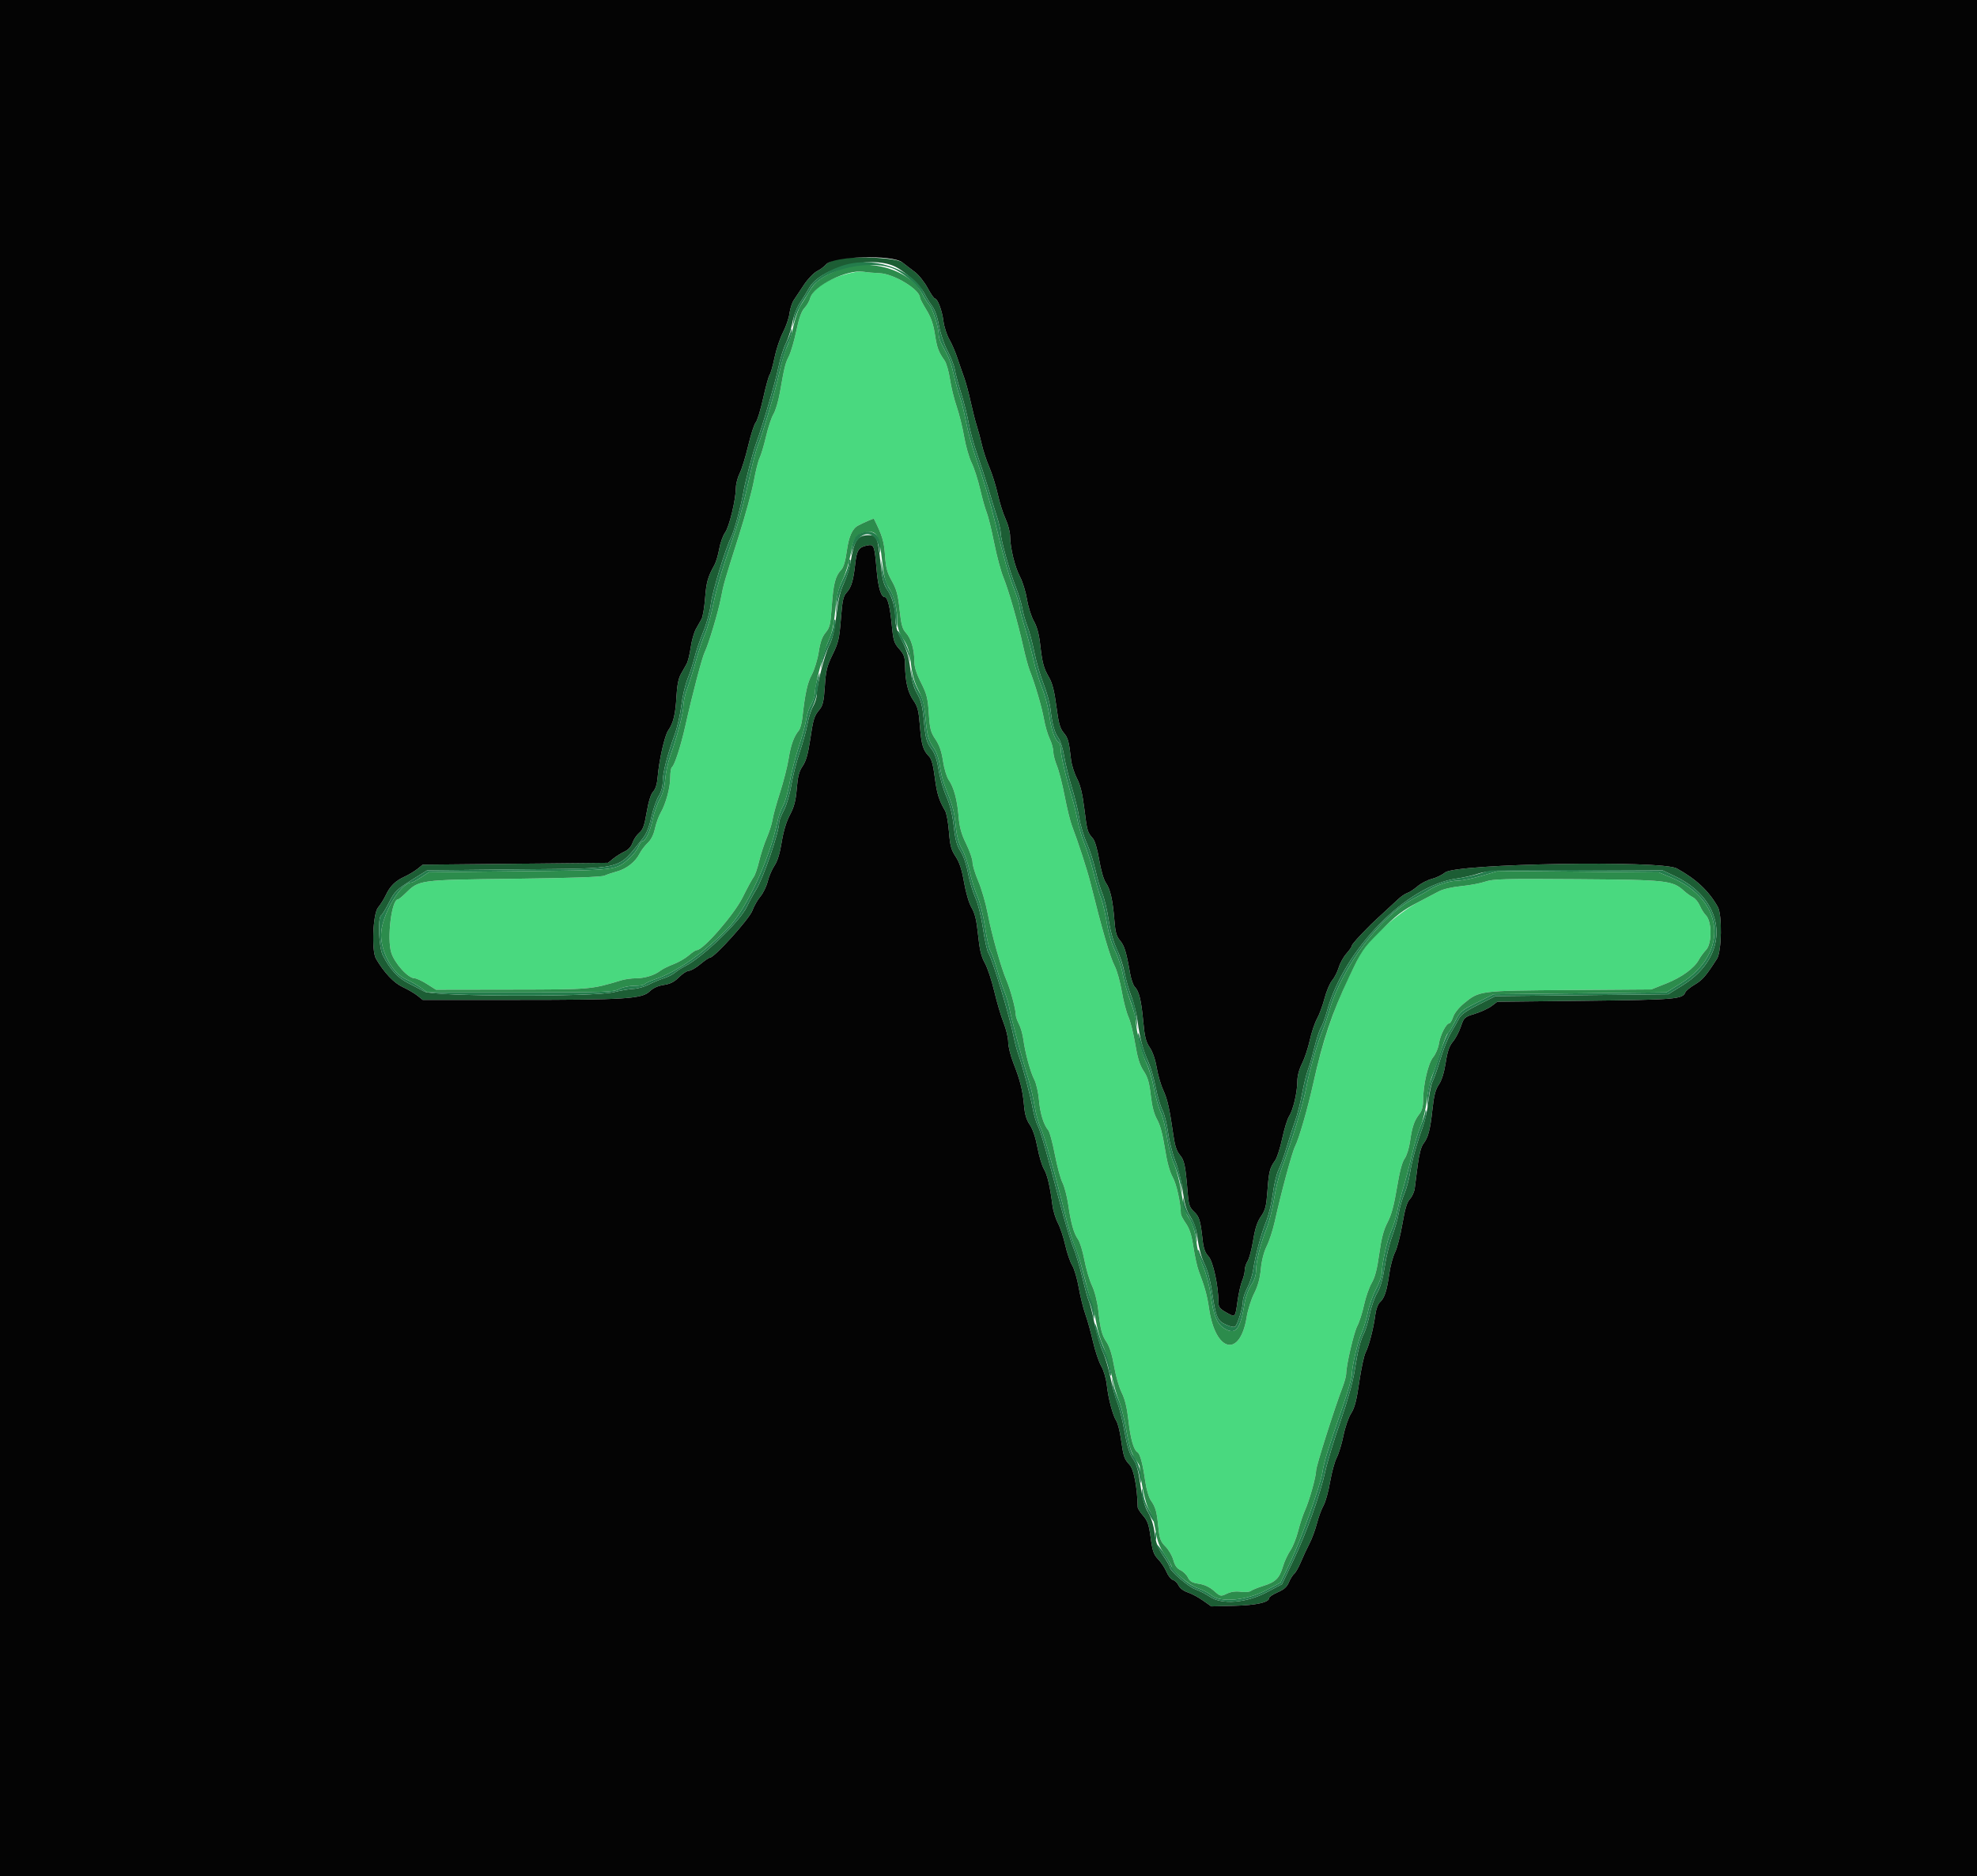
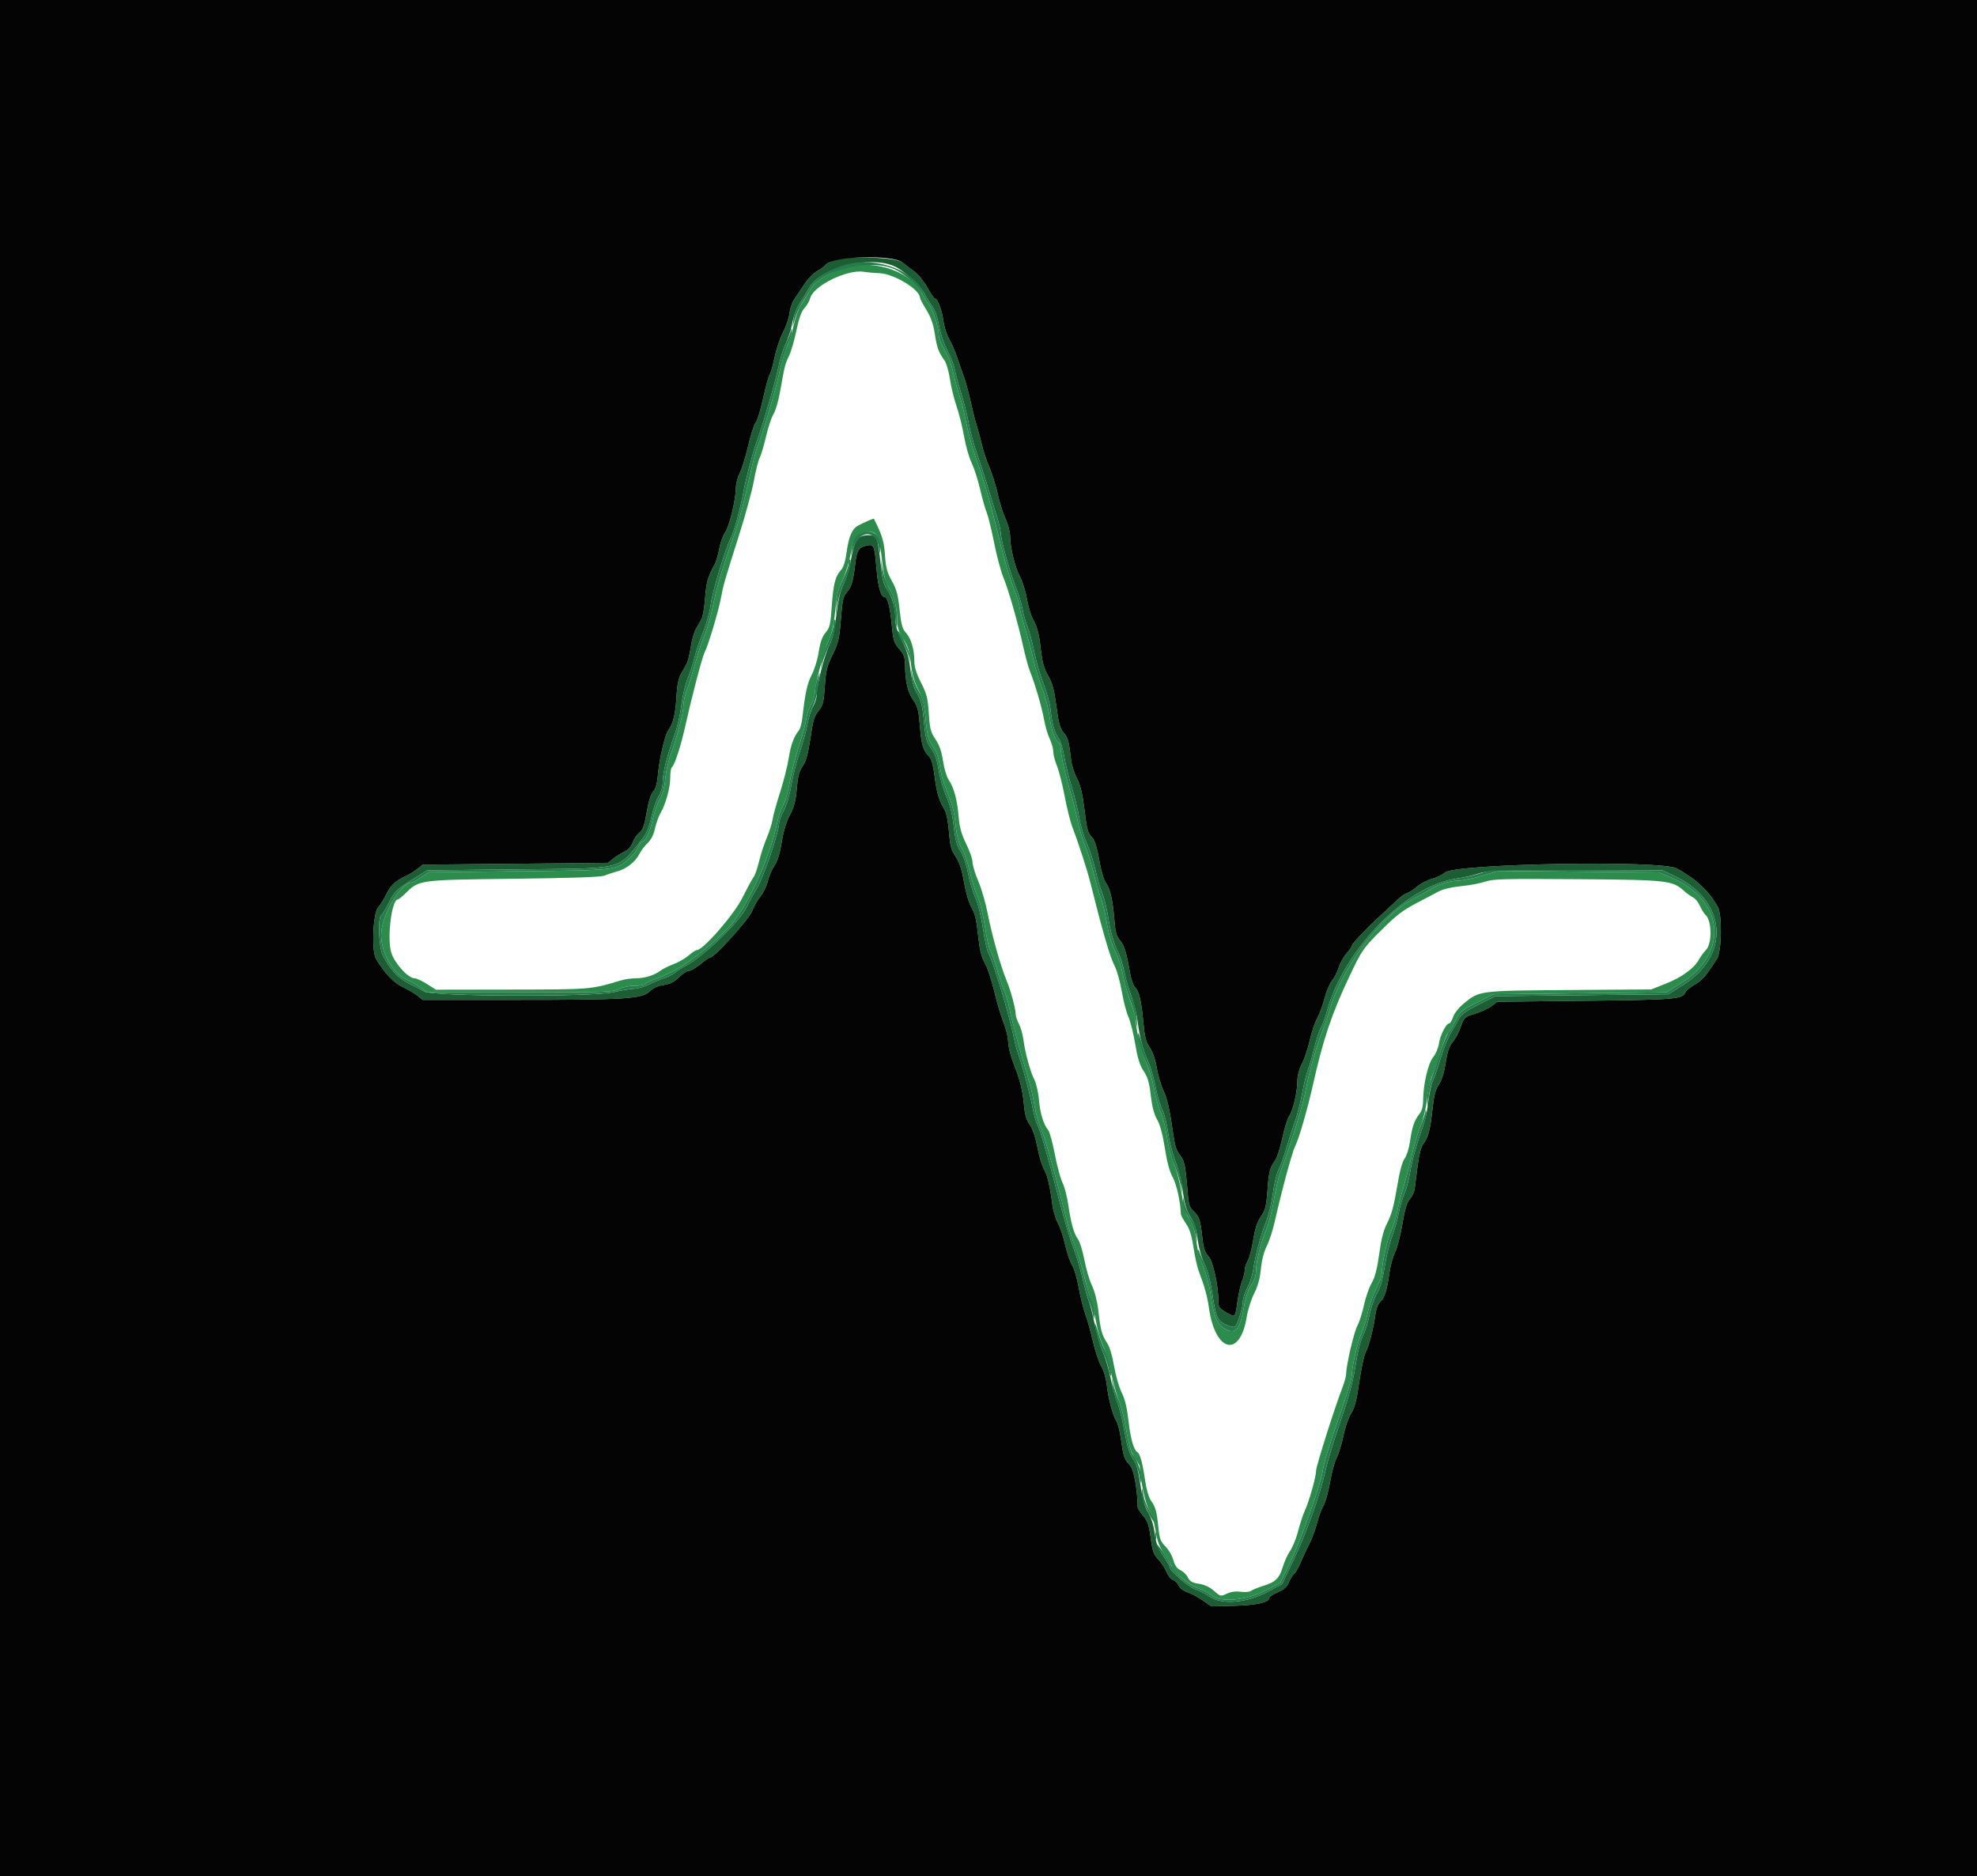
<svg xmlns="http://www.w3.org/2000/svg" id="svg" version="1.1" width="400" height="379.562" viewBox="0, 0, 400,379.562">
  <g id="svgg">
-     <path id="path0" d="M170.451 55.671 C 167.117 56.687,164.330 58.672,163.923 60.319 C 163.783 60.885,163.269 61.776,162.780 62.298 C 162.154 62.968,161.664 64.333,161.121 66.922 C 160.696 68.943,160.022 71.251,159.622 72.050 C 158.865 73.562,158.742 74.058,157.802 79.371 C 157.490 81.136,156.906 83.112,156.504 83.763 C 156.101 84.414,155.423 86.442,154.997 88.270 C 154.571 90.097,153.989 92.053,153.705 92.615 C 153.420 93.177,152.894 95.261,152.535 97.246 C 152.177 99.231,150.798 104.274,149.472 108.452 C 146.525 117.730,146.407 118.142,145.864 120.988 C 145.338 123.741,143.323 130.477,142.610 131.865 C 142.074 132.909,140.127 140.297,138.670 146.819 C 137.748 150.946,136.469 154.881,135.943 155.206 C 135.761 155.319,135.613 156.224,135.613 157.218 C 135.613 159.322,134.728 162.602,133.668 164.432 C 133.260 165.136,132.741 166.574,132.515 167.629 C 132.249 168.869,131.734 169.892,131.054 170.528 C 130.476 171.068,129.733 172.045,129.403 172.699 C 128.571 174.346,126.759 175.778,124.864 176.286 C 123.986 176.522,122.840 176.906,122.317 177.141 C 121.684 177.425,115.552 177.639,103.894 177.781 C 84.428 178.020,84.874 177.957,81.884 180.869 C 81.270 181.467,80.649 181.956,80.503 181.956 C 79.237 181.956,78.260 189.839,79.168 192.727 C 79.854 194.909,82.587 197.911,83.886 197.911 C 84.258 197.911,85.382 198.431,86.384 199.066 L 88.206 200.222 103.520 200.198 C 119.628 200.174,119.530 200.182,125.733 198.311 C 126.463 198.091,127.763 197.911,128.621 197.911 C 130.424 197.911,132.405 197.306,133.590 196.393 C 134.045 196.043,135.242 195.445,136.249 195.066 C 137.257 194.686,138.643 193.889,139.329 193.294 C 140.016 192.699,140.755 192.213,140.973 192.213 C 142.269 192.213,148.501 185.055,150.233 181.576 C 151.221 179.592,152.241 177.711,152.499 177.398 C 152.757 177.085,153.248 175.660,153.590 174.233 C 153.931 172.806,154.629 170.669,155.140 169.485 C 155.651 168.300,156.176 166.648,156.306 165.812 C 156.435 164.976,157.120 162.498,157.827 160.304 C 158.534 158.110,159.315 155.033,159.563 153.466 C 160.000 150.711,160.637 148.956,161.633 147.768 C 161.895 147.455,162.207 146.344,162.326 145.299 C 162.912 140.161,163.342 138.188,164.242 136.501 C 164.782 135.490,165.415 133.417,165.649 131.894 C 165.955 129.910,166.348 128.802,167.037 127.982 C 167.888 126.972,168.034 126.346,168.297 122.584 C 168.612 118.086,169.015 116.537,170.199 115.273 C 170.686 114.752,171.060 113.499,171.332 111.474 C 171.723 108.562,172.442 106.941,173.618 106.321 C 174.813 105.692,176.764 104.845,176.810 104.937 C 178.504 108.320,178.864 109.503,179.057 112.328 C 179.231 114.865,179.488 115.830,180.443 117.521 C 181.389 119.198,181.692 120.318,182.012 123.332 C 182.335 126.368,182.573 127.243,183.287 128.015 C 184.330 129.143,184.991 131.353,184.991 133.713 C 184.992 134.918,185.390 136.209,186.342 138.087 C 187.507 140.386,187.724 141.241,187.924 144.331 C 188.126 147.453,188.299 148.122,189.273 149.566 C 190.060 150.732,190.510 152.029,190.797 153.958 C 191.021 155.463,191.537 157.178,191.944 157.767 C 192.991 159.286,193.663 161.760,193.951 165.158 C 194.139 167.385,194.508 168.721,195.485 170.706 C 196.192 172.145,196.771 173.821,196.771 174.431 C 196.771 175.041,197.298 176.770,197.941 178.273 C 198.584 179.777,199.438 182.716,199.837 184.805 C 200.652 189.066,202.520 195.703,203.632 198.291 C 204.437 200.165,205.508 204.123,205.508 205.227 C 205.508 205.611,205.798 206.473,206.151 207.141 C 206.505 207.810,206.909 209.212,207.049 210.256 C 207.418 213.008,208.476 216.888,209.276 218.424 C 209.658 219.155,210.079 221.003,210.213 222.531 C 210.453 225.274,211.149 227.529,212.106 228.666 C 212.377 228.987,212.970 231.182,213.424 233.544 C 213.879 235.905,214.573 238.470,214.967 239.243 C 215.361 240.015,215.885 242.015,216.131 243.686 C 216.697 247.530,217.256 249.510,218.114 250.712 C 218.487 251.235,219.066 253.113,219.400 254.887 C 219.734 256.660,220.426 258.997,220.938 260.079 C 221.485 261.236,222.010 263.284,222.211 265.048 C 222.675 269.117,222.923 270.054,223.948 271.605 C 224.503 272.445,225.043 274.209,225.415 276.396 C 225.738 278.299,226.426 280.692,226.943 281.714 C 227.592 282.995,228.018 284.749,228.317 287.369 C 228.749 291.142,229.368 293.313,230.150 293.797 C 230.675 294.121,231.214 296.144,231.712 299.663 C 231.930 301.201,232.420 302.911,232.801 303.462 C 233.812 304.922,234.026 305.665,234.352 308.841 C 234.607 311.325,234.798 311.852,235.810 312.865 C 236.451 313.506,237.165 314.734,237.397 315.594 C 237.691 316.689,238.127 317.306,238.848 317.652 C 239.415 317.923,240.094 318.595,240.357 319.144 C 240.733 319.927,241.207 320.197,242.561 320.400 C 243.692 320.570,244.747 321.063,245.623 321.833 C 246.934 322.984,246.983 322.995,248.217 322.406 C 249.043 322.012,250.012 321.879,251.039 322.016 C 251.900 322.132,252.820 322.056,253.083 321.847 C 253.346 321.639,254.501 321.172,255.651 320.811 C 258.106 320.038,258.874 319.267,259.590 316.855 C 259.881 315.877,260.543 314.452,261.061 313.688 C 261.580 312.924,262.293 311.146,262.647 309.738 C 263.001 308.330,263.614 306.466,264.011 305.596 C 264.913 303.615,266.287 298.709,266.287 297.465 C 266.287 296.599,270.030 284.821,271.655 280.576 C 272.045 279.556,272.366 278.359,272.368 277.917 C 272.376 276.195,273.926 269.540,274.624 268.234 C 275.029 267.477,275.637 265.575,275.975 264.008 C 276.313 262.441,277.011 260.437,277.526 259.555 C 278.199 258.401,278.628 256.750,279.054 253.667 C 279.491 250.508,279.932 248.834,280.734 247.293 C 281.512 245.800,282.053 243.806,282.632 240.304 C 283.174 237.029,283.690 235.068,284.190 234.393 C 284.608 233.827,285.093 232.283,285.291 230.887 C 285.703 227.976,286.149 226.675,287.187 225.355 C 287.698 224.705,287.939 223.818,287.939 222.584 C 287.939 219.459,288.962 215.063,289.968 213.868 C 290.472 213.269,290.995 212.035,291.132 211.126 C 291.390 209.407,292.603 207.028,293.222 207.028 C 293.418 207.028,293.771 206.443,294.007 205.728 C 294.256 204.973,295.162 203.833,296.166 203.010 C 299.353 200.399,299.200 200.418,317.569 200.285 L 334.093 200.165 337.132 198.956 C 340.272 197.706,342.825 195.843,343.730 194.140 C 344.016 193.602,344.677 192.705,345.199 192.146 C 346.406 190.852,346.370 186.391,345.142 185.164 C 344.753 184.774,344.201 183.899,343.917 183.220 C 343.633 182.540,343.016 181.786,342.546 181.544 C 342.075 181.302,341.263 180.720,340.741 180.251 C 338.346 178.100,337.433 178.000,319.133 177.865 C 304.367 177.756,302.055 177.817,300.519 178.355 C 299.555 178.693,297.370 179.103,295.665 179.267 C 293.793 179.447,291.987 179.870,291.106 180.334 C 290.305 180.758,288.518 181.695,287.137 182.417 C 282.769 184.699,276.688 190.171,275.111 193.239 C 270.375 202.448,267.937 209.176,265.709 219.183 C 264.563 224.328,262.792 230.456,262.031 231.909 C 261.441 233.036,259.244 241.165,257.908 247.163 C 257.529 248.868,256.803 251.090,256.296 252.102 C 255.717 253.254,255.273 254.986,255.105 256.737 C 254.920 258.662,254.497 260.202,253.746 261.680 C 253.146 262.860,252.468 264.999,252.239 266.434 C 250.911 274.744,245.914 273.613,244.618 264.709 C 244.236 262.082,243.793 260.478,242.508 257.055 C 242.209 256.260,241.741 254.123,241.467 252.306 C 241.105 249.912,240.689 248.596,239.952 247.525 C 239.394 246.713,238.931 245.858,238.925 245.626 C 238.857 243.208,238.053 239.568,237.276 238.167 C 236.648 237.035,236.116 235.071,235.683 232.289 C 235.253 229.528,234.722 227.561,234.118 226.494 C 233.495 225.392,233.084 223.826,232.829 221.578 C 232.536 219.001,232.221 217.926,231.390 216.672 C 230.599 215.477,230.161 214.074,229.683 211.194 C 229.329 209.064,228.711 206.600,228.309 205.717 C 227.907 204.835,227.300 202.504,226.960 200.537 C 226.620 198.570,225.978 196.277,225.533 195.442 C 224.613 193.714,223.009 188.205,220.556 178.348 C 219.964 175.970,218.048 170.082,216.909 167.142 C 216.545 166.201,215.870 163.466,215.411 161.064 C 214.951 158.661,214.244 155.894,213.840 154.915 C 213.436 153.936,213.105 152.644,213.105 152.043 C 213.105 151.442,212.778 150.272,212.378 149.444 C 211.978 148.616,211.456 146.831,211.219 145.479 C 210.803 143.100,209.408 138.343,208.326 135.613 C 208.036 134.881,207.457 132.745,207.039 130.864 C 205.931 125.882,204.080 119.426,203.009 116.809 C 202.496 115.556,201.652 112.393,201.133 109.782 C 200.614 107.170,199.943 104.435,199.641 103.704 C 199.339 102.972,198.736 100.836,198.301 98.955 C 197.867 97.075,197.093 94.682,196.583 93.637 C 196.072 92.593,195.390 90.205,195.067 88.331 C 194.744 86.457,194.062 83.713,193.551 82.233 C 193.041 80.753,192.433 78.269,192.202 76.713 C 191.970 75.157,191.479 73.457,191.109 72.934 C 189.872 71.186,189.577 70.380,189.144 67.566 C 188.836 65.567,188.345 64.168,187.424 62.671 C 186.715 61.517,186.135 60.420,186.135 60.231 C 186.135 58.585,180.862 55.382,177.968 55.269 C 176.923 55.228,175.470 55.099,174.739 54.982 C 173.882 54.845,172.357 55.090,170.451 55.671 " stroke="none" fill="#49d97f" fill-rule="evenodd" />
    <path id="path1" d="M169.421 52.438 C 168.481 52.629,167.445 53.110,167.119 53.506 C 166.793 53.902,165.974 54.513,165.298 54.862 C 164.622 55.211,163.436 56.449,162.662 57.613 C 161.887 58.778,160.959 60.175,160.599 60.720 C 160.239 61.264,159.847 62.483,159.728 63.428 C 159.609 64.374,159.020 66.087,158.419 67.236 C 157.819 68.386,157.048 70.686,156.707 72.350 C 156.365 74.013,155.923 75.569,155.725 75.808 C 155.527 76.047,154.937 78.178,154.413 80.544 C 153.890 82.910,153.211 85.123,152.904 85.461 C 152.598 85.800,151.911 87.921,151.379 90.173 C 150.847 92.426,150.073 94.932,149.660 95.742 C 149.246 96.553,148.901 97.864,148.893 98.655 C 148.867 101.101,147.560 106.540,146.715 107.715 C 146.273 108.329,145.735 109.827,145.519 111.043 C 145.302 112.259,144.871 113.712,144.561 114.272 C 143.209 116.712,142.911 117.764,142.662 120.988 C 142.517 122.868,142.196 124.770,141.949 125.213 C 141.702 125.657,141.185 126.577,140.800 127.258 C 140.415 127.939,139.942 129.610,139.749 130.971 C 139.556 132.333,139.187 133.827,138.930 134.292 C 138.672 134.757,138.141 135.703,137.750 136.395 C 137.267 137.251,136.983 138.695,136.863 140.907 C 136.670 144.484,136.223 146.325,135.197 147.768 C 134.475 148.785,133.334 153.841,133.055 157.265 C 132.945 158.617,132.626 159.634,132.151 160.147 C 131.676 160.661,131.214 162.134,130.841 164.326 C 130.380 167.035,130.080 167.864,129.341 168.476 C 128.834 168.897,128.223 169.800,127.985 170.483 C 127.709 171.276,127.121 171.922,126.359 172.271 C 125.703 172.572,124.684 173.208,124.094 173.684 L 123.023 174.549 104.274 174.739 L 85.524 174.929 84.453 175.791 C 83.863 176.265,82.675 176.977,81.812 177.372 C 79.961 178.221,78.909 179.271,78.026 181.153 C 77.671 181.908,76.979 183.009,76.487 183.600 C 75.445 184.853,75.144 192.380,76.074 193.960 C 77.737 196.787,79.674 198.840,81.461 199.671 C 82.517 200.162,83.863 200.950,84.453 201.421 L 85.525 202.279 104.396 202.279 C 126.547 202.279,129.903 202.066,131.444 200.560 C 132.143 199.877,133.105 199.437,134.289 199.259 C 135.606 199.062,136.419 198.649,137.377 197.691 C 138.092 196.976,138.997 196.391,139.388 196.391 C 139.779 196.391,140.815 195.793,141.690 195.062 C 142.566 194.330,143.447 193.732,143.649 193.732 C 144.540 193.732,151.582 185.930,152.206 184.251 C 152.559 183.302,153.303 181.995,153.858 181.345 C 154.414 180.695,155.076 179.328,155.330 178.306 C 155.584 177.284,156.199 175.850,156.697 175.119 C 157.302 174.231,157.787 172.654,158.156 170.370 C 158.513 168.159,159.102 166.207,159.825 164.845 C 160.687 163.218,161.002 162.007,161.208 159.527 C 161.415 157.037,161.682 156.016,162.394 154.986 C 163.059 154.025,163.474 152.591,163.891 149.812 C 164.559 145.362,164.705 144.888,165.817 143.537 C 166.487 142.722,166.687 141.843,166.885 138.831 C 167.094 135.649,167.315 134.745,168.455 132.426 C 169.629 130.036,169.822 129.207,170.134 125.230 C 170.431 121.456,170.618 120.596,171.299 119.870 C 172.234 118.875,172.677 117.396,173.035 114.081 C 173.330 111.341,173.731 110.703,175.371 110.364 C 176.853 110.057,176.924 110.236,177.371 115.381 C 177.673 118.854,178.264 120.798,179.018 120.798 C 179.578 120.798,180.089 122.829,180.426 126.387 C 180.727 129.573,180.883 130.080,181.929 131.271 C 182.902 132.379,183.100 132.929,183.119 134.581 C 183.156 137.858,183.673 140.056,184.782 141.657 C 185.681 142.954,185.876 143.720,186.129 146.931 C 186.426 150.710,186.765 151.817,188.006 153.058 C 188.466 153.518,188.824 154.852,189.132 157.256 C 189.554 160.550,189.957 161.853,191.226 164.034 C 191.508 164.518,191.857 166.430,192.002 168.282 C 192.222 171.091,192.446 171.922,193.351 173.289 C 194.135 174.473,194.609 175.925,195.057 178.510 C 195.426 180.635,196.046 182.719,196.583 183.638 C 197.260 184.797,197.588 186.178,197.891 189.141 C 198.199 192.152,198.526 193.509,199.261 194.825 C 199.792 195.775,200.652 198.354,201.171 200.555 C 201.691 202.757,202.537 205.613,203.052 206.902 C 203.567 208.192,203.989 209.958,203.989 210.828 C 203.989 211.697,204.473 213.634,205.065 215.131 C 206.412 218.539,206.925 220.606,207.198 223.725 C 207.350 225.463,207.685 226.571,208.351 227.531 C 208.941 228.382,209.516 230.084,209.899 232.107 C 210.233 233.878,210.818 235.840,211.198 236.467 C 211.891 237.611,212.469 240.051,212.932 243.794 C 213.069 244.898,213.565 246.525,214.035 247.409 C 214.505 248.292,215.174 250.296,215.522 251.862 C 215.871 253.427,216.501 255.277,216.924 255.972 C 217.347 256.667,217.947 258.692,218.257 260.472 C 218.567 262.251,219.167 264.672,219.590 265.852 C 220.013 267.031,220.711 269.535,221.141 271.415 C 221.572 273.295,222.319 275.518,222.802 276.353 C 223.298 277.211,223.789 278.866,223.930 280.152 C 224.234 282.925,225.130 286.312,225.860 287.450 C 226.157 287.912,226.574 289.536,226.788 291.059 C 227.300 294.699,227.456 295.165,228.558 296.343 C 229.405 297.249,230.099 300.903,230.189 304.925 C 230.195 305.179,230.691 305.948,231.291 306.634 C 232.190 307.662,232.459 308.450,232.813 311.096 C 233.176 313.804,233.417 314.491,234.346 315.464 C 234.952 316.099,235.705 317.244,236.018 318.007 C 236.331 318.770,236.919 319.500,237.325 319.629 C 237.730 319.757,238.247 320.270,238.473 320.767 C 238.716 321.299,239.468 321.864,240.298 322.138 C 241.075 322.394,242.468 323.138,243.394 323.790 L 245.077 324.976 249.667 324.860 C 254.182 324.746,256.790 324.165,256.790 323.273 C 256.790 323.046,257.567 322.527,258.516 322.120 C 259.782 321.578,260.384 321.041,260.774 320.109 C 261.066 319.410,261.552 318.632,261.855 318.381 C 262.157 318.130,262.776 317.033,263.229 315.942 C 263.682 314.852,264.456 313.191,264.948 312.251 C 265.440 311.311,266.118 309.476,266.453 308.174 C 266.789 306.873,267.389 305.249,267.786 304.566 C 268.183 303.883,268.776 301.751,269.104 299.828 C 269.432 297.905,270.038 295.683,270.451 294.889 C 270.864 294.096,271.479 292.080,271.816 290.408 C 272.155 288.729,272.849 286.723,273.366 285.925 C 274.080 284.822,274.467 283.332,275.005 279.616 C 275.392 276.940,275.968 274.249,276.285 273.636 C 276.982 272.289,277.906 268.715,278.252 266.032 C 278.405 264.850,278.790 263.811,279.219 263.422 C 280.125 262.602,280.607 261.114,281.095 257.628 C 281.309 256.103,281.828 254.181,282.249 253.356 C 282.670 252.531,283.338 249.960,283.733 247.641 C 284.261 244.548,284.668 243.197,285.261 242.565 C 285.706 242.092,286.144 241.124,286.236 240.415 C 286.327 239.706,286.599 237.588,286.841 235.708 C 287.120 233.540,287.532 231.967,287.968 231.410 C 288.960 230.143,289.373 228.588,289.821 224.424 C 290.123 221.618,290.433 220.420,291.118 219.410 C 291.702 218.550,292.188 216.998,292.499 214.993 C 292.857 212.692,293.229 211.606,293.954 210.745 C 294.489 210.109,295.218 208.729,295.574 207.678 C 296.199 205.830,296.293 205.745,298.418 205.087 C 299.627 204.713,301.140 204.014,301.780 203.533 L 302.944 202.659 320.798 202.458 C 339.025 202.254,340.456 202.133,340.985 200.755 C 341.109 200.433,341.972 199.723,342.903 199.177 C 344.451 198.270,345.168 197.438,347.388 193.969 C 348.353 192.463,348.470 185.074,347.556 183.461 C 345.718 180.220,343.209 177.867,339.267 175.689 C 336.184 173.985,294.526 174.712,292.370 176.507 C 291.778 177.000,290.567 177.586,289.680 177.809 C 288.793 178.033,287.483 178.716,286.768 179.328 C 286.054 179.940,285.128 180.542,284.710 180.666 C 284.292 180.790,283.438 181.381,282.811 181.980 C 282.184 182.578,280.863 183.801,279.874 184.697 C 278.886 185.592,277.775 186.627,277.405 186.997 C 274.845 189.557,273.504 191.053,273.504 191.351 C 273.504 191.541,273.018 192.240,272.424 192.906 C 271.830 193.571,271.128 194.839,270.862 195.724 C 270.597 196.608,269.995 197.790,269.524 198.350 C 269.053 198.910,268.364 200.536,267.992 201.963 C 267.621 203.391,266.938 205.242,266.473 206.078 C 266.008 206.914,265.347 208.881,265.002 210.451 C 264.658 212.020,263.951 214.143,263.432 215.168 C 262.841 216.336,262.486 217.683,262.482 218.773 C 262.475 221.018,261.632 224.581,260.815 225.829 C 260.462 226.367,259.839 228.382,259.429 230.308 C 259.019 232.233,258.374 234.236,257.996 234.758 C 256.911 236.257,256.725 236.990,256.438 240.906 C 256.208 244.044,256.015 244.806,255.128 246.086 C 254.377 247.169,253.937 248.513,253.549 250.911 C 253.253 252.738,252.751 254.632,252.432 255.119 C 252.113 255.605,251.852 256.416,251.852 256.920 C 251.852 257.424,251.610 258.416,251.314 259.124 C 251.018 259.832,250.603 261.664,250.390 263.196 C 249.917 266.609,249.969 266.558,248.078 265.495 C 246.798 264.776,246.533 264.428,246.531 263.463 C 246.523 260.152,245.445 255.175,244.521 254.187 C 243.833 253.450,243.514 252.572,243.328 250.902 C 242.879 246.861,242.665 246.153,241.591 245.138 C 240.675 244.274,240.503 243.757,240.296 241.254 C 239.837 235.707,239.638 234.747,238.721 233.658 C 238.084 232.901,237.705 231.770,237.422 229.780 C 236.639 224.290,236.213 222.389,235.347 220.513 C 234.864 219.468,234.268 217.417,234.022 215.954 C 233.747 214.325,233.205 212.758,232.621 211.908 C 231.843 210.777,231.600 209.795,231.304 206.590 C 230.912 202.344,230.456 200.500,229.581 199.626 C 229.274 199.319,228.850 198.081,228.638 196.875 C 227.882 192.567,227.501 191.326,226.610 190.268 C 225.894 189.416,225.660 188.585,225.478 186.240 C 225.160 182.147,224.640 179.838,223.763 178.623 C 223.316 178.005,222.768 176.133,222.402 173.979 C 222.029 171.782,221.525 170.073,221.113 169.611 C 220.021 168.385,219.955 168.155,219.396 163.649 C 219.010 160.542,218.590 158.821,217.884 157.451 C 217.346 156.409,216.811 154.701,216.695 153.656 C 216.282 149.945,216.104 149.298,215.201 148.225 C 214.463 147.348,214.181 146.323,213.734 142.897 C 213.331 139.817,212.924 138.212,212.247 137.039 C 211.142 135.125,210.888 134.171,210.439 130.227 C 210.214 128.257,209.787 126.714,209.171 125.642 C 208.659 124.754,208.037 122.782,207.788 121.261 C 207.539 119.740,206.906 117.689,206.382 116.703 C 205.338 114.741,204.388 110.838,204.371 108.452 C 204.366 107.616,203.951 106.051,203.449 104.973 C 202.947 103.896,202.245 101.673,201.888 100.035 C 201.532 98.397,200.768 95.945,200.190 94.587 C 199.612 93.229,198.929 91.178,198.673 90.028 C 198.416 88.879,197.957 87.170,197.653 86.230 C 197.349 85.290,196.782 83.061,196.392 81.277 C 196.002 79.493,195.402 77.271,195.058 76.339 C 194.715 75.407,194.107 73.652,193.707 72.440 C 193.308 71.227,192.568 69.518,192.063 68.641 C 191.558 67.764,191.026 66.106,190.880 64.957 C 190.605 62.789,189.699 60.399,189.153 60.399 C 188.980 60.399,188.307 59.416,187.658 58.215 C 187.008 57.013,185.844 55.565,185.071 54.995 C 184.298 54.426,183.183 53.571,182.594 53.096 C 181.394 52.129,173.004 51.709,169.421 52.438 M181.007 53.893 C 182.987 54.800,186.262 57.772,187.016 59.348 C 187.343 60.030,188.035 61.160,188.554 61.859 C 189.153 62.666,189.671 64.120,189.972 65.848 C 190.243 67.396,190.983 69.588,191.692 70.939 C 192.377 72.244,193.043 73.953,193.172 74.737 C 193.301 75.522,193.887 77.702,194.473 79.582 C 195.060 81.462,195.746 84.198,195.999 85.660 C 196.251 87.123,197.026 89.943,197.720 91.928 C 198.415 93.913,199.439 97.075,199.997 98.955 C 200.555 100.836,201.339 103.390,201.740 104.632 C 202.141 105.874,202.469 107.304,202.469 107.810 C 202.469 109.116,204.266 115.565,205.507 118.708 C 206.084 120.171,206.683 122.137,206.838 123.077 C 206.993 124.017,207.451 125.628,207.855 126.658 C 208.258 127.687,208.903 130.092,209.287 132.002 C 209.672 133.912,210.501 136.762,211.131 138.335 C 211.761 139.908,212.393 142.204,212.535 143.437 C 212.894 146.552,213.372 148.276,214.171 149.333 C 214.546 149.830,215.057 151.469,215.305 152.974 C 215.553 154.478,216.246 157.299,216.845 159.241 C 217.444 161.184,218.123 163.972,218.353 165.438 C 218.582 166.904,219.268 169.212,219.877 170.566 C 220.485 171.921,221.279 174.381,221.642 176.034 C 222.004 177.686,222.628 179.801,223.028 180.734 C 223.428 181.667,223.998 184.049,224.295 186.027 C 224.635 188.289,225.247 190.491,225.945 191.963 C 226.556 193.249,227.264 195.413,227.520 196.771 C 227.775 198.129,228.398 200.281,228.904 201.553 C 229.409 202.825,229.991 205.190,230.196 206.808 C 230.604 210.029,231.239 212.379,232.411 215.005 C 232.831 215.945,233.463 218.167,233.816 219.943 C 234.169 221.719,234.783 223.796,235.181 224.559 C 235.578 225.321,236.095 227.372,236.330 229.117 C 236.565 230.861,237.235 233.485,237.820 234.948 C 238.408 236.416,239.083 239.138,239.327 241.026 C 239.667 243.649,240.027 244.851,240.875 246.190 C 241.679 247.462,242.079 248.723,242.347 250.836 C 242.565 252.561,243.108 254.512,243.685 255.651 C 244.281 256.828,244.867 258.977,245.205 261.226 C 246.000 266.520,246.288 267.200,248.078 268.007 C 248.990 268.419,249.730 268.554,249.928 268.344 C 250.455 267.788,251.472 264.461,251.472 263.291 C 251.472 262.703,251.874 261.465,252.366 260.540 C 252.857 259.616,253.387 258.009,253.542 256.970 C 253.992 253.968,255.164 249.581,256.191 247.057 C 256.711 245.778,257.322 243.235,257.550 241.407 C 257.777 239.578,258.287 237.447,258.683 236.671 C 259.078 235.895,259.822 233.823,260.336 232.065 C 260.849 230.308,261.622 227.912,262.052 226.741 C 262.483 225.570,263.115 223.092,263.457 221.233 C 263.798 219.374,264.314 217.255,264.602 216.524 C 264.891 215.793,265.485 213.742,265.923 211.966 C 266.361 210.190,266.960 208.364,267.254 207.909 C 267.548 207.454,268.113 205.911,268.509 204.481 C 271.962 192.020,284.572 179.153,294.718 177.737 C 296.108 177.543,298.101 177.088,299.145 176.726 C 300.841 176.139,302.938 176.068,318.708 176.068 L 336.372 176.068 338.859 177.247 C 349.384 182.234,350.205 193.234,340.505 199.282 L 337.525 201.140 320.045 201.331 L 302.564 201.522 299.157 203.230 C 296.644 204.490,295.598 205.238,295.175 206.078 C 294.859 206.705,294.127 208.002,293.549 208.960 C 292.971 209.919,292.014 212.312,291.423 214.278 C 290.832 216.245,290.126 218.269,289.854 218.776 C 289.582 219.284,289.208 221.050,289.023 222.700 C 288.839 224.351,288.337 226.671,287.907 227.856 C 286.607 231.446,285.671 234.817,285.254 237.411 C 285.036 238.765,284.531 240.611,284.133 241.512 C 283.734 242.413,283.223 244.167,282.998 245.410 C 282.773 246.653,282.160 248.807,281.637 250.196 C 281.114 251.586,280.444 254.339,280.147 256.316 C 279.786 258.722,279.290 260.450,278.646 261.549 C 278.117 262.452,277.429 264.407,277.116 265.893 C 276.803 267.379,276.309 269.059,276.017 269.625 C 275.235 271.146,274.700 273.262,274.079 277.303 C 273.734 279.544,272.645 283.432,271.208 287.559 C 269.934 291.216,268.556 295.745,268.145 297.626 C 267.099 302.410,264.356 310.062,261.664 315.703 L 259.382 320.486 256.326 322.102 C 252.206 324.282,247.223 324.680,244.785 323.026 C 243.980 322.479,242.646 321.794,241.821 321.503 C 240.364 320.989,236.659 317.759,236.658 317.002 C 236.657 316.795,236.043 315.734,235.293 314.645 C 234.237 313.112,233.859 312.103,233.621 310.180 C 233.427 308.618,232.934 307.051,232.295 305.959 C 231.556 304.698,231.129 303.168,230.737 300.373 C 230.327 297.454,229.962 296.185,229.228 295.125 C 228.534 294.124,228.048 292.553,227.519 289.598 C 227.113 287.328,226.458 284.701,226.063 283.761 C 225.669 282.821,225.060 280.598,224.710 278.822 C 224.360 277.047,223.656 274.672,223.144 273.545 C 222.633 272.418,221.865 269.783,221.439 267.690 C 221.012 265.596,220.506 263.591,220.315 263.233 C 220.123 262.875,219.539 260.774,219.017 258.564 C 218.495 256.353,217.651 253.554,217.142 252.344 C 216.633 251.133,215.415 247.066,214.436 243.305 C 211.758 233.023,210.564 228.871,209.937 227.657 C 209.625 227.053,209.169 225.455,208.924 224.106 C 208.456 221.525,206.945 215.868,206.037 213.295 C 205.742 212.460,205.350 211.007,205.166 210.066 C 204.307 205.666,200.863 194.205,199.973 192.783 C 199.712 192.365,199.230 190.172,198.903 187.910 C 198.554 185.502,197.911 182.905,197.351 181.643 C 196.826 180.457,196.149 178.175,195.847 176.571 C 195.523 174.849,194.906 173.059,194.339 172.202 C 193.606 171.093,193.284 169.908,192.976 167.183 C 192.702 164.757,192.216 162.801,191.456 161.071 C 190.842 159.671,190.145 157.259,189.909 155.711 C 189.637 153.932,189.168 152.477,188.634 151.757 C 187.441 150.149,187.283 149.585,186.905 145.589 C 186.647 142.859,186.341 141.650,185.579 140.351 C 184.878 139.155,184.471 137.698,184.186 135.364 C 183.879 132.859,183.472 131.481,182.489 129.629 C 181.635 128.020,181.191 126.655,181.180 125.609 C 181.153 123.016,180.599 120.883,179.559 119.372 C 178.757 118.205,178.500 117.195,178.138 113.770 C 177.614 108.816,177.382 108.262,175.840 108.262 C 173.490 108.262,172.816 109.244,172.085 113.738 C 171.891 114.932,171.278 116.868,170.723 118.040 C 170.002 119.565,169.575 121.380,169.221 124.420 C 168.872 127.427,168.454 129.212,167.794 130.526 C 166.821 132.461,165.242 138.670,165.242 140.558 C 165.242 141.157,164.913 142.212,164.510 142.903 C 164.107 143.594,163.590 145.207,163.362 146.487 C 163.133 147.767,162.428 150.331,161.794 152.185 C 161.160 154.039,160.395 157.040,160.095 158.855 C 159.788 160.710,159.132 162.938,158.597 163.945 C 158.073 164.929,157.645 166.016,157.645 166.359 C 157.645 168.329,154.413 177.746,152.943 180.057 C 152.478 180.788,151.643 182.331,151.087 183.485 C 149.649 186.468,142.155 193.668,138.651 195.431 C 137.920 195.799,136.980 196.401,136.562 196.769 C 136.144 197.136,135.119 197.652,134.283 197.915 C 133.447 198.178,132.080 198.750,131.244 199.186 C 130.408 199.621,129.041 200.007,128.205 200.043 C 127.369 200.080,125.575 200.380,124.217 200.711 C 120.106 201.714,87.702 201.616,85.850 200.596 C 85.119 200.193,83.603 199.394,82.481 198.821 C 80.436 197.776,78.904 196.084,77.458 193.272 C 76.653 191.708,76.400 185.626,77.122 185.180 C 77.335 185.048,78.000 183.969,78.599 182.783 C 79.863 180.282,80.197 179.955,83.761 177.732 L 86.420 176.074 104.653 175.881 C 126.762 175.648,124.774 176.138,130.049 169.616 C 130.782 168.711,131.345 167.321,131.785 165.335 C 132.143 163.717,132.808 161.795,133.263 161.064 C 133.774 160.242,134.091 159.116,134.092 158.115 C 134.093 156.334,134.984 152.832,136.514 148.590 C 137.060 147.075,137.669 144.412,137.867 142.671 C 138.065 140.931,138.640 138.490,139.145 137.248 C 139.650 136.005,140.281 134.060,140.548 132.926 C 140.815 131.792,141.595 129.495,142.282 127.823 C 142.969 126.150,143.653 123.671,143.802 122.315 C 144.069 119.884,146.773 110.934,147.897 108.761 C 148.536 107.526,149.960 102.280,150.456 99.335 C 150.804 97.268,152.382 91.285,153.061 89.459 C 154.280 86.178,156.889 77.277,157.459 74.454 C 157.818 72.678,158.503 70.450,158.982 69.503 C 159.461 68.556,160.059 66.676,160.311 65.324 C 160.578 63.889,161.198 62.236,161.803 61.349 C 162.372 60.513,163.221 59.137,163.688 58.290 C 165.978 54.141,175.993 51.599,181.007 53.893 " stroke="none" fill="#1c5d34" fill-rule="evenodd" />
    <path id="path2" d="M169.991 54.460 C 166.399 55.883,164.925 56.927,163.819 58.827 C 163.256 59.796,162.436 61.122,161.999 61.774 C 161.561 62.426,160.914 64.272,160.562 65.876 C 160.209 67.480,159.598 69.426,159.204 70.199 C 158.809 70.972,158.118 73.314,157.668 75.404 C 156.871 79.097,154.265 87.921,153.292 90.218 C 153.027 90.845,152.349 93.409,151.785 95.916 C 150.498 101.644,149.750 104.566,149.013 106.743 C 148.694 107.683,147.677 110.674,146.751 113.390 C 145.826 116.106,144.725 120.100,144.305 122.265 C 143.886 124.430,143.136 127.120,142.639 128.244 C 142.142 129.367,141.301 131.870,140.770 133.804 C 140.239 135.739,139.460 138.221,139.038 139.320 C 138.617 140.419,138.271 141.958,138.270 142.739 C 138.269 144.231,137.012 149.037,135.613 152.896 C 135.159 154.150,134.698 156.287,134.588 157.645 C 134.457 159.258,134.073 160.664,133.481 161.701 C 132.982 162.574,132.338 164.409,132.051 165.779 C 131.541 168.212,130.602 170.180,129.952 170.180 C 129.773 170.180,129.414 170.694,129.154 171.322 C 128.894 171.950,128.074 172.997,127.331 173.649 C 124.529 176.109,125.055 176.047,105.033 176.257 L 86.800 176.448 85.193 177.493 C 84.309 178.067,83.442 178.538,83.267 178.538 C 81.029 178.538,77.113 185.276,77.113 189.126 C 77.113 192.744,79.483 196.964,82.164 198.120 C 83.042 198.498,84.359 199.247,85.090 199.784 L 86.420 200.760 105.223 200.760 C 122.415 200.760,124.131 200.703,125.242 200.095 C 125.941 199.713,127.265 199.430,128.354 199.430 C 129.396 199.430,130.347 199.272,130.466 199.079 C 130.586 198.886,131.541 198.444,132.588 198.096 C 136.876 196.672,142.605 192.639,147.388 187.678 C 151.036 183.895,155.752 173.713,157.249 166.387 C 157.483 165.242,158.013 163.732,158.425 163.033 C 158.837 162.334,159.445 160.194,159.776 158.279 C 160.106 156.363,160.943 153.086,161.635 150.997 C 162.328 148.908,163.000 146.424,163.129 145.477 C 163.259 144.530,163.702 143.201,164.113 142.524 C 164.525 141.846,164.862 140.826,164.863 140.257 C 164.863 138.606,166.678 131.709,167.697 129.482 C 168.349 128.058,168.740 126.271,168.996 123.546 C 169.282 120.505,169.613 119.125,170.497 117.278 C 171.121 115.975,171.833 113.670,172.080 112.155 C 172.626 108.801,173.282 107.904,175.391 107.621 C 177.422 107.348,177.892 108.275,178.511 113.768 C 178.842 116.706,179.154 117.888,179.889 119.000 C 180.900 120.528,181.576 123.298,181.576 125.913 C 181.576 127.059,181.907 128.005,182.757 129.287 C 183.700 130.711,184.009 131.698,184.294 134.196 C 184.546 136.401,184.985 137.974,185.786 139.536 C 186.656 141.235,186.998 142.559,187.256 145.234 C 187.625 149.069,187.791 149.654,189.035 151.488 C 189.522 152.205,189.995 153.662,190.145 154.906 C 190.290 156.099,190.746 157.930,191.159 158.974 C 192.803 163.131,193.049 164.029,193.359 167.031 C 193.590 169.257,193.958 170.620,194.645 171.792 C 195.174 172.696,195.871 174.711,196.193 176.271 C 196.515 177.831,197.208 180.077,197.733 181.263 C 198.281 182.502,198.944 185.159,199.291 187.514 C 199.623 189.766,200.117 191.959,200.389 192.386 C 200.661 192.813,201.249 194.444,201.696 196.011 C 202.144 197.578,202.824 199.630,203.208 200.570 C 203.592 201.510,204.017 202.877,204.153 203.609 C 204.637 206.211,206.559 213.401,208.164 218.613 C 208.550 219.867,209.071 222.175,209.322 223.742 C 209.573 225.309,210.116 227.257,210.528 228.071 C 211.238 229.471,213.477 237.407,215.616 246.104 C 216.149 248.271,216.993 251.006,217.491 252.182 C 217.990 253.359,218.753 255.774,219.187 257.550 C 219.621 259.326,220.301 261.804,220.697 263.058 C 221.094 264.311,221.611 266.448,221.846 267.806 C 222.081 269.164,222.680 271.173,223.177 272.271 C 223.674 273.369,224.433 275.933,224.863 277.969 C 225.294 280.005,225.982 282.441,226.393 283.381 C 226.804 284.321,227.466 286.976,227.865 289.280 C 228.395 292.347,228.856 293.863,229.584 294.936 C 230.132 295.743,230.583 296.507,230.587 296.634 C 230.669 299.219,231.793 304.450,232.470 305.401 C 232.979 306.115,233.486 307.715,233.773 309.512 C 234.143 311.819,234.546 312.894,235.641 314.485 C 236.409 315.601,237.037 316.682,237.037 316.886 C 237.037 317.710,240.658 320.722,242.319 321.280 C 243.279 321.602,244.540 322.260,245.121 322.742 C 246.950 324.258,252.262 323.772,256.125 321.735 L 259.068 320.183 261.017 316.122 C 263.219 311.535,267.188 300.432,267.581 297.759 C 267.871 295.795,268.712 293.065,271.569 284.826 C 272.633 281.756,273.504 278.800,273.504 278.257 C 273.504 276.548,274.672 271.486,275.477 269.706 C 275.901 268.765,276.474 266.862,276.749 265.476 C 277.023 264.090,277.773 261.972,278.415 260.769 C 279.057 259.567,279.582 258.109,279.582 257.530 C 279.582 255.648,280.653 250.822,281.467 249.035 C 281.904 248.076,282.431 246.394,282.639 245.298 C 282.847 244.202,283.428 241.937,283.931 240.266 C 284.434 238.594,285.216 235.603,285.669 233.618 C 286.122 231.633,286.917 229.000,287.435 227.767 C 287.972 226.490,288.516 224.200,288.698 222.449 C 288.874 220.757,289.369 218.557,289.799 217.558 C 290.229 216.560,291.021 214.300,291.559 212.535 C 292.097 210.771,292.703 209.225,292.906 209.099 C 293.109 208.974,293.772 207.885,294.381 206.680 C 295.431 204.600,295.657 204.403,298.835 202.814 L 302.183 201.140 319.664 200.950 L 337.145 200.760 340.069 198.937 C 349.900 192.807,348.912 182.041,338.104 177.517 L 335.613 176.475 319.385 176.335 L 303.157 176.195 299.822 177.176 C 297.987 177.716,295.808 178.158,294.979 178.158 C 293.345 178.158,290.592 179.052,289.079 180.075 C 288.557 180.429,287.360 181.105,286.420 181.579 C 279.474 185.077,271.496 195.555,268.922 204.558 C 268.564 205.812,267.917 207.692,267.485 208.737 C 266.536 211.029,264.796 217.131,264.343 219.753 C 263.793 222.936,261.384 230.871,259.210 236.657 C 258.700 238.015,258.056 240.665,257.778 242.545 C 257.501 244.425,256.834 247.075,256.296 248.433 C 255.024 251.646,254.131 255.197,254.131 257.042 C 254.131 257.994,253.788 259.017,253.160 259.943 C 252.625 260.729,252.032 262.333,251.841 263.507 C 250.984 268.772,250.127 270.004,248.056 268.947 C 246.302 268.052,245.532 266.318,244.959 261.971 C 244.735 260.271,244.062 257.720,243.465 256.302 C 242.867 254.885,242.272 252.833,242.144 251.744 C 241.835 249.130,241.263 247.330,240.349 246.092 C 239.868 245.440,239.409 243.773,239.060 241.406 C 238.762 239.385,238.089 236.763,237.565 235.580 C 237.041 234.397,236.377 231.861,236.088 229.945 C 235.800 228.030,235.239 225.807,234.842 225.007 C 234.445 224.207,233.831 222.039,233.477 220.190 C 233.123 218.342,232.425 216.024,231.927 215.040 C 231.037 213.283,229.820 208.351,229.820 206.500 C 229.820 205.983,229.317 204.198,228.704 202.533 C 228.090 200.869,227.399 198.421,227.169 197.094 C 226.939 195.767,226.242 193.656,225.621 192.403 C 224.920 190.990,224.279 188.814,223.936 186.679 C 223.631 184.785,223.115 182.598,222.790 181.820 C 222.465 181.042,221.791 178.746,221.293 176.718 C 220.795 174.689,219.958 172.004,219.434 170.750 C 218.911 169.497,218.276 167.360,218.023 166.002 C 217.771 164.644,217.253 162.507,216.871 161.254 C 215.676 157.325,214.625 152.817,214.625 151.621 C 214.625 150.989,214.453 150.366,214.242 150.236 C 213.436 149.737,212.707 147.687,212.324 144.840 C 212.105 143.212,211.441 140.684,210.849 139.221 C 210.256 137.759,209.472 135.195,209.106 133.523 C 208.740 131.852,207.952 128.901,207.354 126.966 C 206.757 125.031,206.268 123.112,206.268 122.702 C 206.268 122.292,205.778 120.713,205.179 119.193 C 204.112 116.485,203.015 112.627,201.368 105.793 C 200.358 101.603,199.007 97.074,197.345 92.308 C 196.653 90.323,195.796 87.160,195.440 85.280 C 195.085 83.400,194.539 81.178,194.228 80.342 C 193.916 79.506,193.370 77.540,193.015 75.973 C 192.408 73.304,192.137 72.613,190.557 69.706 C 190.217 69.079,189.937 68.217,189.936 67.791 C 189.931 66.301,188.750 62.491,188.058 61.733 C 187.674 61.313,187.017 60.285,186.598 59.449 C 184.163 54.597,175.905 52.116,169.991 54.460 M177.968 55.269 C 180.862 55.382,186.135 58.585,186.135 60.231 C 186.135 60.420,186.715 61.517,187.424 62.671 C 188.345 64.168,188.836 65.567,189.144 67.566 C 189.577 70.380,189.872 71.186,191.109 72.934 C 191.479 73.457,191.970 75.157,192.202 76.713 C 192.433 78.269,193.041 80.753,193.551 82.233 C 194.062 83.713,194.744 86.457,195.067 88.331 C 195.390 90.205,196.072 92.593,196.583 93.637 C 197.093 94.682,197.867 97.075,198.301 98.955 C 198.736 100.836,199.339 102.972,199.641 103.704 C 199.943 104.435,200.614 107.170,201.133 109.782 C 201.652 112.393,202.496 115.556,203.009 116.809 C 204.080 119.426,205.931 125.882,207.039 130.864 C 207.457 132.745,208.036 134.881,208.326 135.613 C 209.408 138.343,210.803 143.100,211.219 145.479 C 211.456 146.831,211.978 148.616,212.378 149.444 C 212.778 150.272,213.105 151.442,213.105 152.043 C 213.105 152.644,213.436 153.936,213.840 154.915 C 214.244 155.894,214.951 158.661,215.411 161.064 C 215.870 163.466,216.545 166.201,216.909 167.142 C 218.048 170.082,219.964 175.970,220.556 178.348 C 223.009 188.205,224.613 193.714,225.533 195.442 C 225.978 196.277,226.620 198.570,226.960 200.537 C 227.300 202.504,227.907 204.835,228.309 205.717 C 228.711 206.600,229.329 209.064,229.683 211.194 C 230.161 214.074,230.599 215.477,231.390 216.672 C 232.221 217.926,232.536 219.001,232.829 221.578 C 233.084 223.826,233.495 225.392,234.118 226.494 C 234.722 227.561,235.253 229.528,235.683 232.289 C 236.116 235.071,236.648 237.035,237.276 238.167 C 238.053 239.568,238.857 243.208,238.925 245.626 C 238.931 245.858,239.394 246.713,239.952 247.525 C 240.689 248.596,241.105 249.912,241.467 252.306 C 241.741 254.123,242.209 256.260,242.508 257.055 C 243.793 260.478,244.236 262.082,244.618 264.709 C 245.914 273.613,250.911 274.744,252.239 266.434 C 252.468 264.999,253.146 262.860,253.746 261.680 C 254.497 260.202,254.920 258.662,255.105 256.737 C 255.273 254.986,255.717 253.254,256.296 252.102 C 256.803 251.090,257.529 248.868,257.908 247.163 C 259.244 241.165,261.441 233.036,262.031 231.909 C 262.792 230.456,264.563 224.328,265.709 219.183 C 267.666 210.392,269.471 205.028,272.930 197.721 C 275.487 192.320,275.807 191.842,279.014 188.635 C 282.628 185.021,283.648 184.240,287.137 182.417 C 288.518 181.695,290.305 180.758,291.106 180.334 C 291.987 179.870,293.793 179.447,295.665 179.267 C 297.370 179.103,299.555 178.693,300.519 178.355 C 302.055 177.817,304.367 177.756,319.133 177.865 C 337.433 178.000,338.346 178.100,340.741 180.251 C 341.263 180.720,342.075 181.302,342.546 181.544 C 343.016 181.786,343.633 182.540,343.917 183.220 C 344.201 183.899,344.753 184.774,345.142 185.164 C 346.370 186.391,346.406 190.852,345.199 192.146 C 344.677 192.705,344.016 193.602,343.730 194.140 C 342.825 195.843,340.272 197.706,337.132 198.956 L 334.093 200.165 317.569 200.285 C 299.200 200.418,299.353 200.399,296.166 203.010 C 295.162 203.833,294.256 204.973,294.007 205.728 C 293.771 206.443,293.418 207.028,293.222 207.028 C 292.603 207.028,291.390 209.407,291.132 211.126 C 290.995 212.035,290.472 213.269,289.968 213.868 C 288.962 215.063,287.939 219.459,287.939 222.584 C 287.939 223.818,287.698 224.705,287.187 225.355 C 286.149 226.675,285.703 227.976,285.291 230.887 C 285.093 232.283,284.608 233.827,284.190 234.393 C 283.690 235.068,283.174 237.029,282.632 240.304 C 282.053 243.806,281.512 245.800,280.734 247.293 C 279.932 248.834,279.491 250.508,279.054 253.667 C 278.628 256.750,278.199 258.401,277.526 259.555 C 277.011 260.437,276.313 262.441,275.975 264.008 C 275.637 265.575,275.029 267.477,274.624 268.234 C 273.926 269.540,272.376 276.195,272.368 277.917 C 272.366 278.359,272.045 279.556,271.655 280.576 C 270.030 284.821,266.287 296.599,266.287 297.465 C 266.287 298.709,264.913 303.615,264.011 305.596 C 263.614 306.466,263.001 308.330,262.647 309.738 C 262.293 311.146,261.580 312.924,261.061 313.688 C 260.543 314.452,259.881 315.877,259.590 316.855 C 258.874 319.267,258.106 320.038,255.651 320.811 C 254.501 321.172,253.346 321.639,253.083 321.847 C 252.820 322.056,251.900 322.132,251.039 322.016 C 250.012 321.879,249.043 322.012,248.217 322.406 C 246.983 322.995,246.934 322.984,245.623 321.833 C 244.747 321.063,243.692 320.570,242.561 320.400 C 241.207 320.197,240.733 319.927,240.357 319.144 C 240.094 318.595,239.415 317.923,238.848 317.652 C 238.127 317.306,237.691 316.689,237.397 315.594 C 237.165 314.734,236.451 313.506,235.810 312.865 C 234.798 311.852,234.607 311.325,234.352 308.841 C 234.026 305.665,233.812 304.922,232.801 303.462 C 232.420 302.911,231.930 301.201,231.712 299.663 C 231.214 296.144,230.675 294.121,230.150 293.797 C 229.368 293.313,228.749 291.142,228.317 287.369 C 228.018 284.749,227.592 282.995,226.943 281.714 C 226.426 280.692,225.738 278.299,225.415 276.396 C 225.043 274.209,224.503 272.445,223.948 271.605 C 222.923 270.054,222.675 269.117,222.211 265.048 C 222.010 263.284,221.485 261.236,220.938 260.079 C 220.426 258.997,219.734 256.660,219.400 254.887 C 219.066 253.113,218.487 251.235,218.114 250.712 C 217.256 249.510,216.697 247.530,216.131 243.686 C 215.885 242.015,215.361 240.015,214.967 239.243 C 214.573 238.470,213.879 235.905,213.424 233.544 C 212.970 231.182,212.377 228.987,212.106 228.666 C 211.149 227.529,210.453 225.274,210.213 222.531 C 210.079 221.003,209.658 219.155,209.276 218.424 C 208.476 216.888,207.418 213.008,207.049 210.256 C 206.909 209.212,206.505 207.810,206.151 207.141 C 205.798 206.473,205.508 205.611,205.508 205.227 C 205.508 204.123,204.437 200.165,203.632 198.291 C 202.520 195.703,200.652 189.066,199.837 184.805 C 199.438 182.716,198.584 179.777,197.941 178.273 C 197.298 176.770,196.771 175.041,196.771 174.431 C 196.771 173.821,196.192 172.145,195.485 170.706 C 194.508 168.721,194.139 167.385,193.951 165.158 C 193.663 161.760,192.991 159.286,191.944 157.767 C 191.537 157.178,191.021 155.463,190.797 153.958 C 190.510 152.029,190.060 150.732,189.273 149.566 C 188.299 148.122,188.126 147.453,187.924 144.331 C 187.724 141.241,187.507 140.386,186.342 138.087 C 185.390 136.209,184.992 134.918,184.991 133.713 C 184.991 131.353,184.330 129.143,183.287 128.015 C 182.573 127.243,182.335 126.368,182.012 123.332 C 181.692 120.318,181.389 119.198,180.443 117.521 C 179.488 115.830,179.231 114.865,179.057 112.328 C 178.864 109.503,178.504 108.320,176.810 104.937 C 176.764 104.845,174.813 105.692,173.618 106.321 C 172.442 106.941,171.723 108.562,171.332 111.474 C 171.060 113.499,170.686 114.752,170.199 115.273 C 169.015 116.537,168.612 118.086,168.297 122.584 C 168.034 126.346,167.888 126.972,167.037 127.982 C 166.348 128.802,165.955 129.910,165.649 131.894 C 165.415 133.417,164.782 135.490,164.242 136.501 C 163.342 138.188,162.912 140.161,162.326 145.299 C 162.207 146.344,161.895 147.455,161.633 147.768 C 160.637 148.956,160.000 150.711,159.563 153.466 C 159.315 155.033,158.534 158.110,157.827 160.304 C 157.120 162.498,156.435 164.976,156.306 165.812 C 156.176 166.648,155.651 168.300,155.140 169.485 C 154.629 170.669,153.931 172.806,153.590 174.233 C 153.248 175.660,152.757 177.085,152.499 177.398 C 152.241 177.711,151.221 179.592,150.233 181.576 C 148.501 185.055,142.269 192.213,140.973 192.213 C 140.755 192.213,140.016 192.699,139.329 193.294 C 138.643 193.889,137.257 194.686,136.249 195.066 C 135.242 195.445,134.045 196.043,133.590 196.393 C 132.405 197.306,130.424 197.911,128.621 197.911 C 127.763 197.911,126.463 198.091,125.733 198.311 C 119.530 200.182,119.628 200.174,103.520 200.198 L 88.206 200.222 86.384 199.066 C 85.382 198.431,84.258 197.911,83.886 197.911 C 82.587 197.911,79.854 194.909,79.168 192.727 C 78.260 189.839,79.237 181.956,80.503 181.956 C 80.649 181.956,81.270 181.467,81.884 180.869 C 84.874 177.957,84.428 178.020,103.894 177.781 C 115.552 177.639,121.684 177.425,122.317 177.141 C 122.840 176.906,123.986 176.522,124.864 176.286 C 126.759 175.778,128.571 174.346,129.403 172.699 C 129.733 172.045,130.476 171.068,131.054 170.528 C 131.734 169.892,132.249 168.869,132.515 167.629 C 132.741 166.574,133.260 165.136,133.668 164.432 C 134.728 162.602,135.613 159.322,135.613 157.218 C 135.613 156.224,135.761 155.319,135.943 155.206 C 136.469 154.881,137.748 150.946,138.670 146.819 C 140.127 140.297,142.074 132.909,142.610 131.865 C 143.323 130.477,145.338 123.741,145.864 120.988 C 146.407 118.142,146.525 117.730,149.472 108.452 C 150.798 104.274,152.177 99.231,152.535 97.246 C 152.894 95.261,153.420 93.177,153.705 92.615 C 153.989 92.053,154.571 90.097,154.997 88.270 C 155.423 86.442,156.101 84.414,156.504 83.763 C 156.906 83.112,157.490 81.136,157.802 79.371 C 158.742 74.058,158.865 73.562,159.622 72.050 C 160.022 71.251,160.696 68.943,161.121 66.922 C 161.664 64.333,162.154 62.968,162.780 62.298 C 163.269 61.776,163.783 60.885,163.923 60.319 C 164.537 57.834,171.401 54.447,174.739 54.982 C 175.470 55.099,176.923 55.228,177.968 55.269 " stroke="none" fill="#2c8c4c" fill-rule="evenodd" />
    <path id="path3" d="M169.991 53.899 C 166.891 55.026,164.614 56.612,163.688 58.290 C 163.221 59.137,162.368 60.513,161.792 61.349 C 161.207 62.198,160.652 63.622,160.534 64.577 L 160.323 66.287 160.851 64.454 C 161.141 63.446,161.797 61.993,162.308 61.225 C 162.819 60.457,163.608 59.201,164.063 58.433 C 166.454 54.394,176.735 52.151,181.383 54.653 C 183.533 55.811,185.834 57.927,186.598 59.449 C 187.017 60.285,187.674 61.313,188.058 61.733 C 188.750 62.491,189.931 66.301,189.936 67.791 C 189.937 68.217,190.217 69.079,190.557 69.706 C 192.137 72.613,192.408 73.304,193.015 75.973 C 193.370 77.540,193.916 79.506,194.228 80.342 C 194.539 81.178,195.085 83.400,195.440 85.280 C 195.796 87.160,196.653 90.323,197.345 92.308 C 199.007 97.074,200.358 101.603,201.368 105.793 C 203.015 112.627,204.112 116.485,205.179 119.193 C 205.778 120.713,206.268 122.292,206.268 122.702 C 206.268 123.112,206.757 125.031,207.354 126.966 C 207.952 128.901,208.740 131.852,209.106 133.523 C 209.472 135.195,210.256 137.759,210.849 139.221 C 211.441 140.684,212.105 143.212,212.324 144.840 C 212.707 147.687,213.436 149.737,214.242 150.236 C 214.453 150.366,214.625 150.989,214.625 151.621 C 214.625 152.817,215.676 157.325,216.871 161.254 C 217.253 162.507,217.771 164.644,218.023 166.002 C 218.276 167.360,218.911 169.497,219.434 170.750 C 219.958 172.004,220.795 174.689,221.293 176.718 C 221.791 178.746,222.465 181.042,222.790 181.820 C 223.115 182.598,223.631 184.785,223.936 186.679 C 224.279 188.814,224.920 190.990,225.621 192.403 C 226.242 193.656,226.942 195.781,227.175 197.125 C 227.408 198.469,228.030 200.691,228.556 202.063 C 229.083 203.436,229.661 205.413,229.841 206.458 L 230.168 208.357 230.008 206.063 C 229.920 204.802,229.493 202.967,229.059 201.985 C 228.625 201.004,227.955 198.761,227.570 197.002 C 227.186 195.243,226.414 192.869,225.856 191.727 C 225.234 190.458,224.629 188.248,224.297 186.041 C 223.999 184.055,223.428 181.667,223.028 180.734 C 222.628 179.801,222.004 177.686,221.642 176.034 C 221.279 174.381,220.485 171.921,219.877 170.566 C 219.268 169.212,218.582 166.904,218.353 165.438 C 218.123 163.972,217.444 161.184,216.845 159.241 C 216.246 157.299,215.553 154.478,215.305 152.974 C 215.057 151.469,214.546 149.830,214.171 149.333 C 213.372 148.276,212.894 146.552,212.535 143.437 C 212.393 142.204,211.761 139.908,211.131 138.335 C 210.501 136.762,209.672 133.912,209.287 132.002 C 208.903 130.092,208.258 127.687,207.855 126.658 C 207.451 125.628,206.993 124.017,206.838 123.077 C 206.683 122.137,206.084 120.171,205.507 118.708 C 204.266 115.565,202.469 109.116,202.469 107.810 C 202.469 107.304,202.141 105.874,201.740 104.632 C 201.339 103.390,200.555 100.836,199.997 98.955 C 199.439 97.075,198.415 93.913,197.720 91.928 C 197.026 89.943,196.251 87.123,195.999 85.660 C 195.746 84.198,195.060 81.462,194.473 79.582 C 193.887 77.702,193.301 75.522,193.172 74.737 C 193.043 73.953,192.377 72.244,191.692 70.939 C 190.983 69.588,190.243 67.396,189.972 65.848 C 189.671 64.120,189.153 62.666,188.554 61.859 C 188.035 61.160,187.343 60.030,187.016 59.348 C 184.562 54.220,176.343 51.590,169.991 53.899 M159.968 66.964 C 159.944 67.337,159.516 68.448,159.018 69.433 C 158.519 70.419,157.818 72.678,157.459 74.454 C 156.889 77.277,154.280 86.178,153.061 89.459 C 152.382 91.285,150.804 97.268,150.456 99.335 C 149.960 102.280,148.536 107.526,147.897 108.761 C 146.773 110.934,144.069 119.884,143.802 122.315 C 143.653 123.671,142.969 126.150,142.282 127.823 C 141.595 129.495,140.815 131.792,140.548 132.926 C 140.281 134.060,139.650 136.005,139.145 137.248 C 138.640 138.490,138.065 140.931,137.867 142.671 C 137.669 144.412,137.060 147.075,136.514 148.590 C 134.984 152.832,134.093 156.334,134.092 158.115 C 134.091 159.116,133.774 160.242,133.263 161.064 C 132.808 161.795,132.143 163.717,131.785 165.335 C 131.345 167.321,130.782 168.711,130.049 169.616 C 124.774 176.138,126.762 175.648,104.653 175.881 L 86.420 176.074 83.761 177.732 C 80.197 179.955,79.863 180.282,78.599 182.783 C 78.000 183.969,77.335 185.048,77.122 185.180 C 76.400 185.626,76.653 191.708,77.458 193.272 C 78.904 196.084,80.436 197.776,82.481 198.821 C 83.603 199.394,85.119 200.193,85.850 200.596 C 87.702 201.616,120.106 201.714,124.217 200.711 C 125.575 200.380,127.369 200.080,128.205 200.043 C 129.041 200.007,130.408 199.621,131.244 199.186 C 132.080 198.750,133.447 198.178,134.283 197.915 C 135.119 197.652,136.144 197.136,136.562 196.769 C 136.980 196.401,137.920 195.799,138.651 195.431 C 142.155 193.668,149.649 186.468,151.087 183.485 C 151.643 182.331,152.478 180.788,152.943 180.057 C 154.413 177.746,157.645 168.329,157.645 166.359 C 157.645 166.016,158.073 164.929,158.597 163.945 C 159.132 162.938,159.788 160.710,160.095 158.855 C 160.395 157.040,161.160 154.039,161.794 152.185 C 162.428 150.331,163.136 147.767,163.366 146.487 C 163.597 145.207,164.101 143.561,164.485 142.830 C 164.870 142.099,165.284 140.646,165.405 139.601 C 165.527 138.557,165.714 137.189,165.820 136.562 C 165.933 135.900,165.775 136.138,165.444 137.132 C 165.130 138.072,164.871 139.393,164.868 140.067 C 164.865 140.741,164.525 141.846,164.113 142.524 C 163.702 143.201,163.259 144.530,163.129 145.477 C 163.000 146.424,162.328 148.908,161.635 150.997 C 160.943 153.086,160.106 156.363,159.776 158.279 C 159.445 160.194,158.837 162.334,158.425 163.033 C 158.013 163.732,157.483 165.242,157.249 166.387 C 155.752 173.713,151.036 183.895,147.388 187.678 C 142.605 192.639,136.876 196.672,132.588 198.096 C 131.541 198.444,130.586 198.886,130.466 199.079 C 130.347 199.272,129.396 199.430,128.354 199.430 C 127.265 199.430,125.941 199.713,125.242 200.095 C 124.131 200.703,122.415 200.760,105.223 200.760 L 86.420 200.760 85.090 199.784 C 84.359 199.247,83.042 198.498,82.164 198.120 C 79.483 196.964,77.113 192.744,77.113 189.126 C 77.113 185.276,81.029 178.538,83.267 178.538 C 83.442 178.538,84.309 178.067,85.193 177.493 L 86.800 176.448 105.033 176.257 C 125.055 176.047,124.529 176.109,127.331 173.649 C 128.074 172.997,128.894 171.950,129.154 171.322 C 129.414 170.694,129.773 170.180,129.952 170.180 C 130.602 170.180,131.541 168.212,132.051 165.779 C 132.338 164.409,132.982 162.574,133.481 161.701 C 134.073 160.664,134.457 159.258,134.588 157.645 C 134.698 156.287,135.159 154.150,135.613 152.896 C 137.012 149.037,138.269 144.231,138.270 142.739 C 138.271 141.958,138.617 140.419,139.038 139.320 C 139.460 138.221,140.239 135.739,140.770 133.804 C 141.301 131.870,142.142 129.367,142.639 128.244 C 143.136 127.120,143.886 124.430,144.305 122.265 C 144.725 120.100,145.826 116.106,146.751 113.390 C 147.677 110.674,148.694 107.683,149.013 106.743 C 149.750 104.566,150.498 101.644,151.785 95.916 C 152.349 93.409,153.027 90.845,153.292 90.218 C 154.255 87.946,156.867 79.116,157.647 75.500 C 158.086 73.464,158.876 70.857,159.402 69.707 C 159.929 68.557,160.281 67.317,160.186 66.952 C 160.023 66.329,160.009 66.330,159.968 66.964 M174.099 107.885 C 173.074 108.298,172.595 109.159,172.299 111.118 L 172.070 112.631 172.631 110.926 C 173.859 107.197,177.208 107.071,177.812 110.731 C 178.053 112.195,178.064 112.205,178.110 110.997 C 178.218 108.161,176.575 106.887,174.099 107.885 M171.700 114.025 C 171.700 114.479,171.166 115.945,170.514 117.284 C 169.629 119.101,169.298 120.359,169.207 122.252 L 169.085 124.786 169.381 122.507 C 169.544 121.254,170.142 119.250,170.710 118.056 C 171.723 115.926,172.413 113.200,171.940 113.200 C 171.808 113.200,171.700 113.571,171.700 114.025 M178.383 115.480 C 178.541 117.321,178.870 118.365,179.678 119.586 C 180.482 120.802,180.823 121.878,181.002 123.765 C 181.322 127.148,181.479 127.775,181.532 125.883 C 181.601 123.452,180.909 120.475,179.970 119.155 C 179.499 118.495,178.902 116.842,178.643 115.482 L 178.171 113.010 178.383 115.480 M168.661 126.337 C 168.661 126.877,168.162 128.458,167.553 129.851 C 166.944 131.244,166.347 133.067,166.228 133.903 L 166.010 135.423 166.516 133.713 C 166.794 132.773,167.393 131.278,167.848 130.391 C 168.657 128.812,169.381 125.356,168.903 125.356 C 168.770 125.356,168.661 125.798,168.661 126.337 M181.576 127.822 C 181.576 127.996,182.037 128.923,182.600 129.881 C 183.163 130.840,183.755 132.222,183.917 132.953 C 184.195 134.212,184.203 134.197,184.069 132.669 C 183.952 131.325,181.576 126.706,181.576 127.822 M184.430 136.867 C 184.527 137.870,185.048 139.444,185.588 140.365 C 186.340 141.649,186.648 142.870,186.905 145.589 C 187.283 149.585,187.441 150.149,188.634 151.757 C 189.168 152.477,189.637 153.932,189.909 155.711 C 190.145 157.259,190.842 159.671,191.456 161.071 C 192.216 162.801,192.702 164.757,192.976 167.183 C 193.284 169.908,193.606 171.093,194.339 172.202 C 194.906 173.059,195.523 174.849,195.847 176.571 C 196.149 178.175,196.826 180.457,197.351 181.643 C 197.911 182.905,198.554 185.502,198.903 187.910 C 199.230 190.172,199.712 192.365,199.973 192.783 C 200.863 194.205,204.307 205.666,205.166 210.066 C 205.350 211.007,205.742 212.460,206.037 213.295 C 206.945 215.868,208.456 221.525,208.924 224.106 C 209.169 225.455,209.625 227.053,209.937 227.657 C 210.564 228.871,211.758 233.023,214.436 243.305 C 215.415 247.066,216.633 251.133,217.142 252.344 C 217.651 253.554,218.495 256.353,219.017 258.564 C 219.539 260.774,220.143 262.911,220.358 263.313 C 220.573 263.714,220.890 264.761,221.064 265.640 C 221.355 267.112,221.382 267.141,221.421 266.016 C 221.444 265.345,221.145 263.977,220.758 262.977 C 220.370 261.977,219.657 259.535,219.174 257.550 C 218.690 255.565,217.913 253.077,217.447 252.021 C 216.981 250.965,216.160 248.316,215.623 246.133 C 213.477 237.409,211.239 229.473,210.528 228.071 C 210.116 227.257,209.573 225.309,209.322 223.742 C 209.071 222.175,208.550 219.867,208.164 218.613 C 206.559 213.401,204.637 206.211,204.153 203.609 C 204.017 202.877,203.592 201.510,203.208 200.570 C 202.824 199.630,202.144 197.578,201.696 196.011 C 201.249 194.444,200.661 192.813,200.389 192.386 C 200.117 191.959,199.623 189.766,199.291 187.514 C 198.944 185.159,198.281 182.502,197.733 181.263 C 197.208 180.077,196.515 177.831,196.193 176.271 C 195.871 174.711,195.174 172.696,194.645 171.792 C 193.958 170.620,193.590 169.257,193.359 167.031 C 193.049 164.029,192.803 163.131,191.159 158.974 C 190.746 157.930,190.290 156.099,190.145 154.906 C 189.995 153.662,189.522 152.205,189.035 151.488 C 187.788 149.649,187.625 149.071,187.248 145.151 C 186.985 142.429,186.673 141.189,185.928 139.918 C 185.392 139.003,184.795 137.531,184.604 136.648 L 184.255 135.043 184.430 136.867 M301.425 176.125 C 301.007 176.225,299.896 176.549,298.955 176.846 C 298.015 177.142,296.108 177.543,294.718 177.737 C 284.572 179.153,271.962 192.020,268.509 204.481 C 268.113 205.911,267.548 207.454,267.254 207.909 C 266.960 208.364,266.361 210.190,265.923 211.966 C 265.485 213.742,264.891 215.793,264.602 216.524 C 264.314 217.255,263.798 219.374,263.457 221.233 C 263.115 223.092,262.483 225.570,262.052 226.741 C 261.622 227.912,260.849 230.308,260.336 232.065 C 259.822 233.823,259.078 235.895,258.683 236.671 C 258.287 237.447,257.777 239.578,257.550 241.407 C 257.322 243.235,256.711 245.778,256.191 247.057 C 255.164 249.581,253.992 253.968,253.542 256.970 C 253.387 258.009,252.857 259.616,252.366 260.540 C 251.874 261.465,251.472 262.703,251.472 263.291 C 251.472 264.461,250.455 267.788,249.928 268.344 C 249.730 268.554,248.990 268.419,248.078 268.007 C 246.287 267.200,246.000 266.520,245.204 261.222 C 244.902 259.207,244.282 256.830,243.827 255.940 C 243.372 255.049,242.870 253.894,242.710 253.371 C 242.548 252.839,242.406 252.696,242.388 253.047 C 242.370 253.390,242.849 254.843,243.453 256.276 C 244.059 257.713,244.734 260.265,244.959 261.971 C 245.532 266.318,246.302 268.052,248.056 268.947 C 250.127 270.004,250.984 268.772,251.841 263.507 C 252.032 262.333,252.625 260.729,253.160 259.943 C 253.788 259.017,254.131 257.994,254.131 257.042 C 254.131 255.197,255.024 251.646,256.296 248.433 C 256.834 247.075,257.501 244.425,257.778 242.545 C 258.056 240.665,258.700 238.015,259.210 236.657 C 261.384 230.871,263.793 222.936,264.343 219.753 C 264.796 217.131,266.536 211.029,267.485 208.737 C 267.917 207.692,268.564 205.812,268.922 204.558 C 271.496 195.555,279.474 185.077,286.420 181.579 C 287.360 181.105,288.557 180.429,289.079 180.075 C 290.592 179.052,293.345 178.158,294.979 178.158 C 295.808 178.158,297.987 177.716,299.822 177.176 L 303.157 176.195 319.385 176.335 L 335.613 176.475 338.104 177.517 C 348.912 182.041,349.900 192.807,340.069 198.937 L 337.145 200.760 319.664 200.950 L 302.183 201.140 298.836 202.813 C 295.758 204.353,295.412 204.642,294.520 206.422 C 293.987 207.486,293.311 208.630,293.019 208.963 C 292.726 209.296,291.994 211.091,291.392 212.951 C 290.790 214.812,289.938 217.313,289.498 218.509 C 289.046 219.740,288.722 221.471,288.751 222.498 L 288.803 224.311 289.065 222.032 C 289.210 220.779,289.557 219.326,289.838 218.803 C 290.119 218.281,290.832 216.245,291.423 214.278 C 292.014 212.312,292.971 209.919,293.549 208.960 C 294.127 208.002,294.859 206.705,295.175 206.078 C 295.598 205.238,296.644 204.490,299.157 203.230 L 302.564 201.522 320.045 201.331 L 337.525 201.140 340.505 199.282 C 350.205 193.234,349.384 182.234,338.859 177.247 L 336.372 176.068 319.278 176.005 C 309.877 175.971,301.842 176.024,301.425 176.125 M230.227 209.117 C 230.198 210.303,231.141 213.515,232.027 215.248 C 232.470 216.113,233.122 218.336,233.476 220.187 C 233.830 222.037,234.445 224.207,234.842 225.007 C 235.239 225.807,235.800 228.030,236.089 229.945 C 236.377 231.861,236.997 234.283,237.466 235.328 C 237.936 236.372,238.541 238.253,238.812 239.506 L 239.303 241.785 239.094 239.696 C 238.979 238.547,238.406 236.410,237.821 234.948 C 237.236 233.485,236.565 230.861,236.330 229.117 C 236.095 227.372,235.578 225.321,235.181 224.559 C 234.783 223.796,234.169 221.719,233.816 219.943 C 233.463 218.167,232.826 215.945,232.400 215.005 C 231.974 214.065,231.315 212.184,230.935 210.826 C 230.556 209.468,230.237 208.699,230.227 209.117 M288.363 224.988 C 288.339 225.360,287.908 226.642,287.406 227.837 C 286.903 229.032,286.122 231.633,285.669 233.618 C 285.216 235.603,284.434 238.594,283.931 240.266 C 283.428 241.937,282.847 244.202,282.639 245.298 C 282.431 246.394,281.904 248.076,281.467 249.035 C 280.653 250.822,279.582 255.648,279.582 257.530 C 279.582 258.109,279.057 259.567,278.415 260.769 C 277.773 261.972,277.023 264.090,276.749 265.476 C 276.474 266.862,275.901 268.765,275.477 269.706 C 274.672 271.486,273.504 276.548,273.504 278.257 C 273.504 278.800,272.633 281.756,271.569 284.826 C 268.712 293.065,267.871 295.795,267.581 297.759 C 267.188 300.432,263.219 311.535,261.017 316.122 L 259.068 320.183 256.125 321.735 C 252.262 323.772,246.950 324.258,245.121 322.742 C 244.540 322.260,243.279 321.602,242.319 321.280 C 240.498 320.669,237.326 317.933,236.903 316.609 C 236.612 315.698,233.998 311.973,233.998 312.470 C 233.998 312.664,234.596 313.664,235.328 314.693 C 236.059 315.721,236.657 316.747,236.658 316.971 C 236.659 317.753,240.333 320.978,241.821 321.503 C 242.646 321.794,243.980 322.479,244.785 323.026 C 247.223 324.680,252.206 324.282,256.326 322.102 L 259.382 320.486 261.664 315.703 C 264.356 310.062,267.099 302.410,268.145 297.626 C 268.556 295.745,269.934 291.216,271.208 287.559 C 272.645 283.432,273.734 279.544,274.079 277.303 C 274.700 273.262,275.235 271.146,276.017 269.625 C 276.309 269.059,276.803 267.379,277.116 265.893 C 277.429 264.407,278.117 262.452,278.646 261.549 C 279.290 260.450,279.786 258.722,280.147 256.316 C 280.444 254.339,281.114 251.586,281.637 250.196 C 282.160 248.807,282.773 246.653,282.998 245.410 C 283.223 244.167,283.734 242.413,284.133 241.512 C 284.531 240.611,285.036 238.765,285.254 237.411 C 285.673 234.804,286.604 231.458,287.933 227.781 C 288.375 226.556,288.663 225.274,288.572 224.932 C 288.432 224.404,288.401 224.412,288.363 224.988 M239.360 243.347 C 239.334 244.035,239.705 245.102,240.248 245.901 C 241.139 247.214,241.800 249.049,242.118 251.092 C 242.199 251.614,242.211 251.126,242.144 250.006 C 242.057 248.564,241.717 247.512,240.977 246.398 C 240.402 245.532,239.813 244.226,239.667 243.495 L 239.404 242.165 239.360 243.347 M221.494 267.806 C 221.459 268.686,222.435 271.986,223.291 273.884 C 223.715 274.824,224.181 276.243,224.327 277.036 C 224.473 277.829,224.677 278.394,224.780 278.291 C 225.058 278.013,224.109 274.247,223.431 272.934 C 223.107 272.308,222.544 270.769,222.179 269.516 C 221.815 268.262,221.506 267.493,221.494 267.806 M225.091 280.303 C 225.199 281.221,225.624 282.760,226.034 283.721 C 226.444 284.683,227.113 287.328,227.519 289.598 C 228.046 292.538,228.535 294.125,229.219 295.113 C 229.748 295.875,230.336 297.437,230.525 298.582 C 230.795 300.209,230.876 300.374,230.898 299.335 C 230.931 297.757,230.142 295.383,229.263 294.411 C 228.887 293.996,228.332 291.976,227.887 289.403 C 227.476 287.031,226.802 284.321,226.388 283.381 C 225.975 282.441,225.470 280.988,225.266 280.152 L 224.894 278.632 225.091 280.303 M231.005 301.994 C 230.977 302.843,231.457 304.286,232.330 305.983 C 233.083 307.445,233.584 308.140,233.443 307.526 C 233.303 306.912,232.843 305.924,232.420 305.331 C 231.998 304.739,231.517 303.446,231.351 302.459 C 231.077 300.834,231.044 300.790,231.005 301.994 M233.706 310.731 C 233.706 311.462,233.785 311.762,233.880 311.396 C 233.976 311.030,233.976 310.432,233.880 310.066 C 233.785 309.701,233.706 310.000,233.706 310.731 " stroke="none" fill="#247c4c" fill-rule="evenodd" />
    <path id="path4" d="M0.000 189.934 L 0.000 379.867 200.000 379.867 L 400.000 379.867 400.000 189.934 L 400.000 0.000 200.000 0.000 L 0.000 0.000 0.000 189.934 M182.594 53.096 C 183.183 53.571,184.298 54.426,185.071 54.995 C 185.844 55.565,187.008 57.013,187.658 58.215 C 188.307 59.416,188.980 60.399,189.153 60.399 C 189.699 60.399,190.605 62.789,190.880 64.957 C 191.026 66.106,191.558 67.764,192.063 68.641 C 192.568 69.518,193.308 71.227,193.707 72.440 C 194.107 73.652,194.715 75.407,195.058 76.339 C 195.402 77.271,196.002 79.493,196.392 81.277 C 196.782 83.061,197.349 85.290,197.653 86.230 C 197.957 87.170,198.416 88.879,198.673 90.028 C 198.929 91.178,199.612 93.229,200.190 94.587 C 200.768 95.945,201.532 98.397,201.888 100.035 C 202.245 101.673,202.947 103.896,203.449 104.973 C 203.951 106.051,204.366 107.616,204.371 108.452 C 204.388 110.838,205.338 114.741,206.382 116.703 C 206.906 117.689,207.539 119.740,207.788 121.261 C 208.037 122.782,208.659 124.754,209.171 125.642 C 209.787 126.714,210.214 128.257,210.439 130.227 C 210.888 134.171,211.142 135.125,212.247 137.039 C 212.924 138.212,213.331 139.817,213.734 142.897 C 214.181 146.323,214.463 147.348,215.201 148.225 C 216.104 149.298,216.282 149.945,216.695 153.656 C 216.811 154.701,217.346 156.409,217.884 157.451 C 218.590 158.821,219.010 160.542,219.396 163.649 C 219.955 168.155,220.021 168.385,221.113 169.611 C 221.525 170.073,222.029 171.782,222.402 173.979 C 222.768 176.133,223.316 178.005,223.763 178.623 C 224.640 179.838,225.160 182.147,225.478 186.240 C 225.660 188.585,225.894 189.416,226.610 190.268 C 227.501 191.326,227.882 192.567,228.638 196.875 C 228.850 198.081,229.274 199.319,229.581 199.626 C 230.456 200.500,230.912 202.344,231.304 206.590 C 231.600 209.795,231.843 210.777,232.621 211.908 C 233.205 212.758,233.747 214.325,234.022 215.954 C 234.268 217.417,234.864 219.468,235.347 220.513 C 236.213 222.389,236.639 224.290,237.422 229.780 C 237.705 231.770,238.084 232.901,238.721 233.658 C 239.638 234.747,239.837 235.707,240.296 241.254 C 240.503 243.757,240.675 244.274,241.591 245.138 C 242.665 246.153,242.879 246.861,243.328 250.902 C 243.514 252.572,243.833 253.450,244.521 254.187 C 245.445 255.175,246.523 260.152,246.531 263.463 C 246.533 264.428,246.798 264.776,248.078 265.495 C 249.969 266.558,249.917 266.609,250.390 263.196 C 250.603 261.664,251.018 259.832,251.314 259.124 C 251.610 258.416,251.852 257.424,251.852 256.920 C 251.852 256.416,252.113 255.605,252.432 255.119 C 252.751 254.632,253.253 252.738,253.549 250.911 C 253.937 248.513,254.377 247.169,255.128 246.086 C 256.015 244.806,256.208 244.044,256.438 240.906 C 256.725 236.990,256.911 236.257,257.996 234.758 C 258.374 234.236,259.019 232.233,259.429 230.308 C 259.839 228.382,260.462 226.367,260.815 225.829 C 261.632 224.581,262.475 221.018,262.482 218.773 C 262.486 217.683,262.841 216.336,263.432 215.168 C 263.951 214.143,264.658 212.020,265.002 210.451 C 265.347 208.881,266.008 206.914,266.473 206.078 C 266.938 205.242,267.621 203.391,267.992 201.963 C 268.364 200.536,269.053 198.910,269.524 198.350 C 269.995 197.790,270.597 196.608,270.862 195.724 C 271.128 194.839,271.830 193.571,272.424 192.906 C 273.018 192.240,273.504 191.541,273.504 191.351 C 273.504 191.053,274.845 189.557,277.405 186.997 C 277.775 186.627,278.886 185.592,279.874 184.697 C 280.863 183.801,282.184 182.578,282.811 181.980 C 283.438 181.381,284.292 180.790,284.710 180.666 C 285.128 180.542,286.054 179.940,286.768 179.328 C 287.483 178.716,288.793 178.033,289.680 177.809 C 290.567 177.586,291.778 177.000,292.370 176.507 C 294.526 174.712,336.184 173.985,339.267 175.689 C 343.209 177.867,345.718 180.220,347.556 183.461 C 348.470 185.074,348.353 192.463,347.388 193.969 C 345.168 197.438,344.451 198.270,342.903 199.177 C 341.972 199.723,341.109 200.433,340.985 200.755 C 340.456 202.133,339.025 202.254,320.798 202.458 L 302.944 202.659 301.780 203.533 C 301.140 204.014,299.627 204.713,298.418 205.087 C 296.293 205.745,296.199 205.830,295.574 207.678 C 295.218 208.729,294.489 210.109,293.954 210.745 C 293.229 211.606,292.857 212.692,292.499 214.993 C 292.188 216.998,291.702 218.550,291.118 219.410 C 290.433 220.420,290.123 221.618,289.821 224.424 C 289.373 228.588,288.960 230.143,287.968 231.410 C 287.532 231.967,287.120 233.540,286.841 235.708 C 286.599 237.588,286.327 239.706,286.236 240.415 C 286.144 241.124,285.706 242.092,285.261 242.565 C 284.668 243.197,284.261 244.548,283.733 247.641 C 283.338 249.960,282.670 252.531,282.249 253.356 C 281.828 254.181,281.309 256.103,281.095 257.628 C 280.607 261.114,280.125 262.602,279.219 263.422 C 278.790 263.811,278.405 264.850,278.252 266.032 C 277.906 268.715,276.982 272.289,276.285 273.636 C 275.968 274.249,275.392 276.940,275.005 279.616 C 274.467 283.332,274.080 284.822,273.366 285.925 C 272.849 286.723,272.155 288.729,271.816 290.408 C 271.479 292.080,270.864 294.096,270.451 294.889 C 270.038 295.683,269.432 297.905,269.104 299.828 C 268.776 301.751,268.183 303.883,267.786 304.566 C 267.389 305.249,266.789 306.873,266.453 308.174 C 266.118 309.476,265.440 311.311,264.948 312.251 C 264.456 313.191,263.682 314.852,263.229 315.942 C 262.776 317.033,262.157 318.130,261.855 318.381 C 261.552 318.632,261.066 319.410,260.774 320.109 C 260.384 321.041,259.782 321.578,258.516 322.120 C 257.567 322.527,256.790 323.046,256.790 323.273 C 256.790 324.165,254.182 324.746,249.667 324.860 L 245.077 324.976 243.394 323.790 C 242.468 323.138,241.075 322.394,240.298 322.138 C 239.468 321.864,238.716 321.299,238.473 320.767 C 238.247 320.270,237.730 319.757,237.325 319.629 C 236.919 319.500,236.331 318.770,236.018 318.007 C 235.705 317.244,234.952 316.099,234.346 315.464 C 233.417 314.491,233.176 313.804,232.813 311.096 C 232.459 308.450,232.190 307.662,231.291 306.634 C 230.691 305.948,230.195 305.179,230.189 304.925 C 230.099 300.903,229.405 297.249,228.558 296.343 C 227.456 295.165,227.300 294.699,226.788 291.059 C 226.574 289.536,226.157 287.912,225.860 287.450 C 225.130 286.312,224.234 282.925,223.930 280.152 C 223.789 278.866,223.298 277.211,222.802 276.353 C 222.319 275.518,221.572 273.295,221.141 271.415 C 220.711 269.535,220.013 267.031,219.590 265.852 C 219.167 264.672,218.567 262.251,218.257 260.472 C 217.947 258.692,217.347 256.667,216.924 255.972 C 216.501 255.277,215.871 253.427,215.522 251.862 C 215.174 250.296,214.505 248.292,214.035 247.409 C 213.565 246.525,213.069 244.898,212.932 243.794 C 212.469 240.051,211.891 237.611,211.198 236.467 C 210.818 235.840,210.233 233.878,209.899 232.107 C 209.516 230.084,208.941 228.382,208.351 227.531 C 207.685 226.571,207.350 225.463,207.198 223.725 C 206.925 220.606,206.412 218.539,205.065 215.131 C 204.473 213.634,203.989 211.697,203.989 210.828 C 203.989 209.958,203.567 208.192,203.052 206.902 C 202.537 205.613,201.691 202.757,201.171 200.555 C 200.652 198.354,199.792 195.775,199.261 194.825 C 198.526 193.509,198.199 192.152,197.891 189.141 C 197.588 186.178,197.260 184.797,196.583 183.638 C 196.046 182.719,195.426 180.635,195.057 178.510 C 194.609 175.925,194.135 174.473,193.351 173.289 C 192.446 171.922,192.222 171.091,192.002 168.282 C 191.857 166.430,191.508 164.518,191.226 164.034 C 189.957 161.853,189.554 160.550,189.132 157.256 C 188.824 154.852,188.466 153.518,188.006 153.058 C 186.765 151.817,186.426 150.710,186.129 146.931 C 185.876 143.720,185.681 142.954,184.782 141.657 C 183.673 140.056,183.156 137.858,183.119 134.581 C 183.100 132.929,182.902 132.379,181.929 131.271 C 180.883 130.080,180.727 129.573,180.426 126.387 C 180.089 122.829,179.578 120.798,179.018 120.798 C 178.264 120.798,177.673 118.854,177.371 115.381 C 176.924 110.236,176.853 110.057,175.371 110.364 C 173.731 110.703,173.330 111.341,173.035 114.081 C 172.677 117.396,172.234 118.875,171.299 119.870 C 170.618 120.596,170.431 121.456,170.134 125.230 C 169.822 129.207,169.629 130.036,168.455 132.426 C 167.315 134.745,167.094 135.649,166.885 138.831 C 166.687 141.843,166.487 142.722,165.817 143.537 C 164.705 144.888,164.559 145.362,163.891 149.812 C 163.474 152.591,163.059 154.025,162.394 154.986 C 161.682 156.016,161.415 157.037,161.208 159.527 C 161.002 162.007,160.687 163.218,159.825 164.845 C 159.102 166.207,158.513 168.159,158.156 170.370 C 157.787 172.654,157.302 174.231,156.697 175.119 C 156.199 175.850,155.584 177.284,155.330 178.306 C 155.076 179.328,154.414 180.695,153.858 181.345 C 153.303 181.995,152.559 183.302,152.206 184.251 C 151.582 185.930,144.540 193.732,143.649 193.732 C 143.447 193.732,142.566 194.330,141.690 195.062 C 140.815 195.793,139.779 196.391,139.388 196.391 C 138.997 196.391,138.092 196.976,137.377 197.691 C 136.419 198.649,135.606 199.062,134.289 199.259 C 133.105 199.437,132.143 199.877,131.444 200.560 C 129.903 202.066,126.547 202.279,104.396 202.279 L 85.525 202.279 84.453 201.421 C 83.863 200.950,82.517 200.162,81.461 199.671 C 79.674 198.840,77.737 196.787,76.074 193.960 C 75.144 192.380,75.445 184.853,76.487 183.600 C 76.979 183.009,77.671 181.908,78.026 181.153 C 78.909 179.271,79.961 178.221,81.812 177.372 C 82.675 176.977,83.863 176.265,84.453 175.791 L 85.524 174.929 104.274 174.739 L 123.023 174.549 124.094 173.684 C 124.684 173.208,125.703 172.572,126.359 172.271 C 127.121 171.922,127.709 171.276,127.985 170.483 C 128.223 169.800,128.834 168.897,129.341 168.476 C 130.080 167.864,130.380 167.035,130.841 164.326 C 131.214 162.134,131.676 160.661,132.151 160.147 C 132.626 159.634,132.945 158.617,133.055 157.265 C 133.334 153.841,134.475 148.785,135.197 147.768 C 136.223 146.325,136.670 144.484,136.863 140.907 C 136.983 138.695,137.267 137.251,137.750 136.395 C 138.141 135.703,138.672 134.757,138.930 134.292 C 139.187 133.827,139.556 132.333,139.749 130.971 C 139.942 129.610,140.415 127.939,140.800 127.258 C 141.185 126.577,141.702 125.657,141.949 125.213 C 142.196 124.770,142.517 122.868,142.662 120.988 C 142.911 117.764,143.209 116.712,144.561 114.272 C 144.871 113.712,145.302 112.259,145.519 111.043 C 145.735 109.827,146.273 108.329,146.715 107.715 C 147.560 106.540,148.867 101.101,148.893 98.655 C 148.901 97.864,149.246 96.553,149.660 95.742 C 150.073 94.932,150.847 92.426,151.379 90.173 C 151.911 87.921,152.598 85.800,152.904 85.461 C 153.211 85.123,153.890 82.910,154.413 80.544 C 154.937 78.178,155.527 76.047,155.725 75.808 C 155.923 75.569,156.365 74.013,156.707 72.350 C 157.048 70.686,157.819 68.386,158.419 67.236 C 159.020 66.087,159.609 64.374,159.728 63.428 C 159.847 62.483,160.239 61.264,160.599 60.720 C 160.959 60.175,161.887 58.778,162.662 57.613 C 163.436 56.449,164.622 55.211,165.298 54.862 C 165.974 54.513,166.793 53.902,167.119 53.506 C 168.518 51.804,180.596 51.484,182.594 53.096 " stroke="none" fill="#040404" fill-rule="evenodd" />
  </g>
</svg>